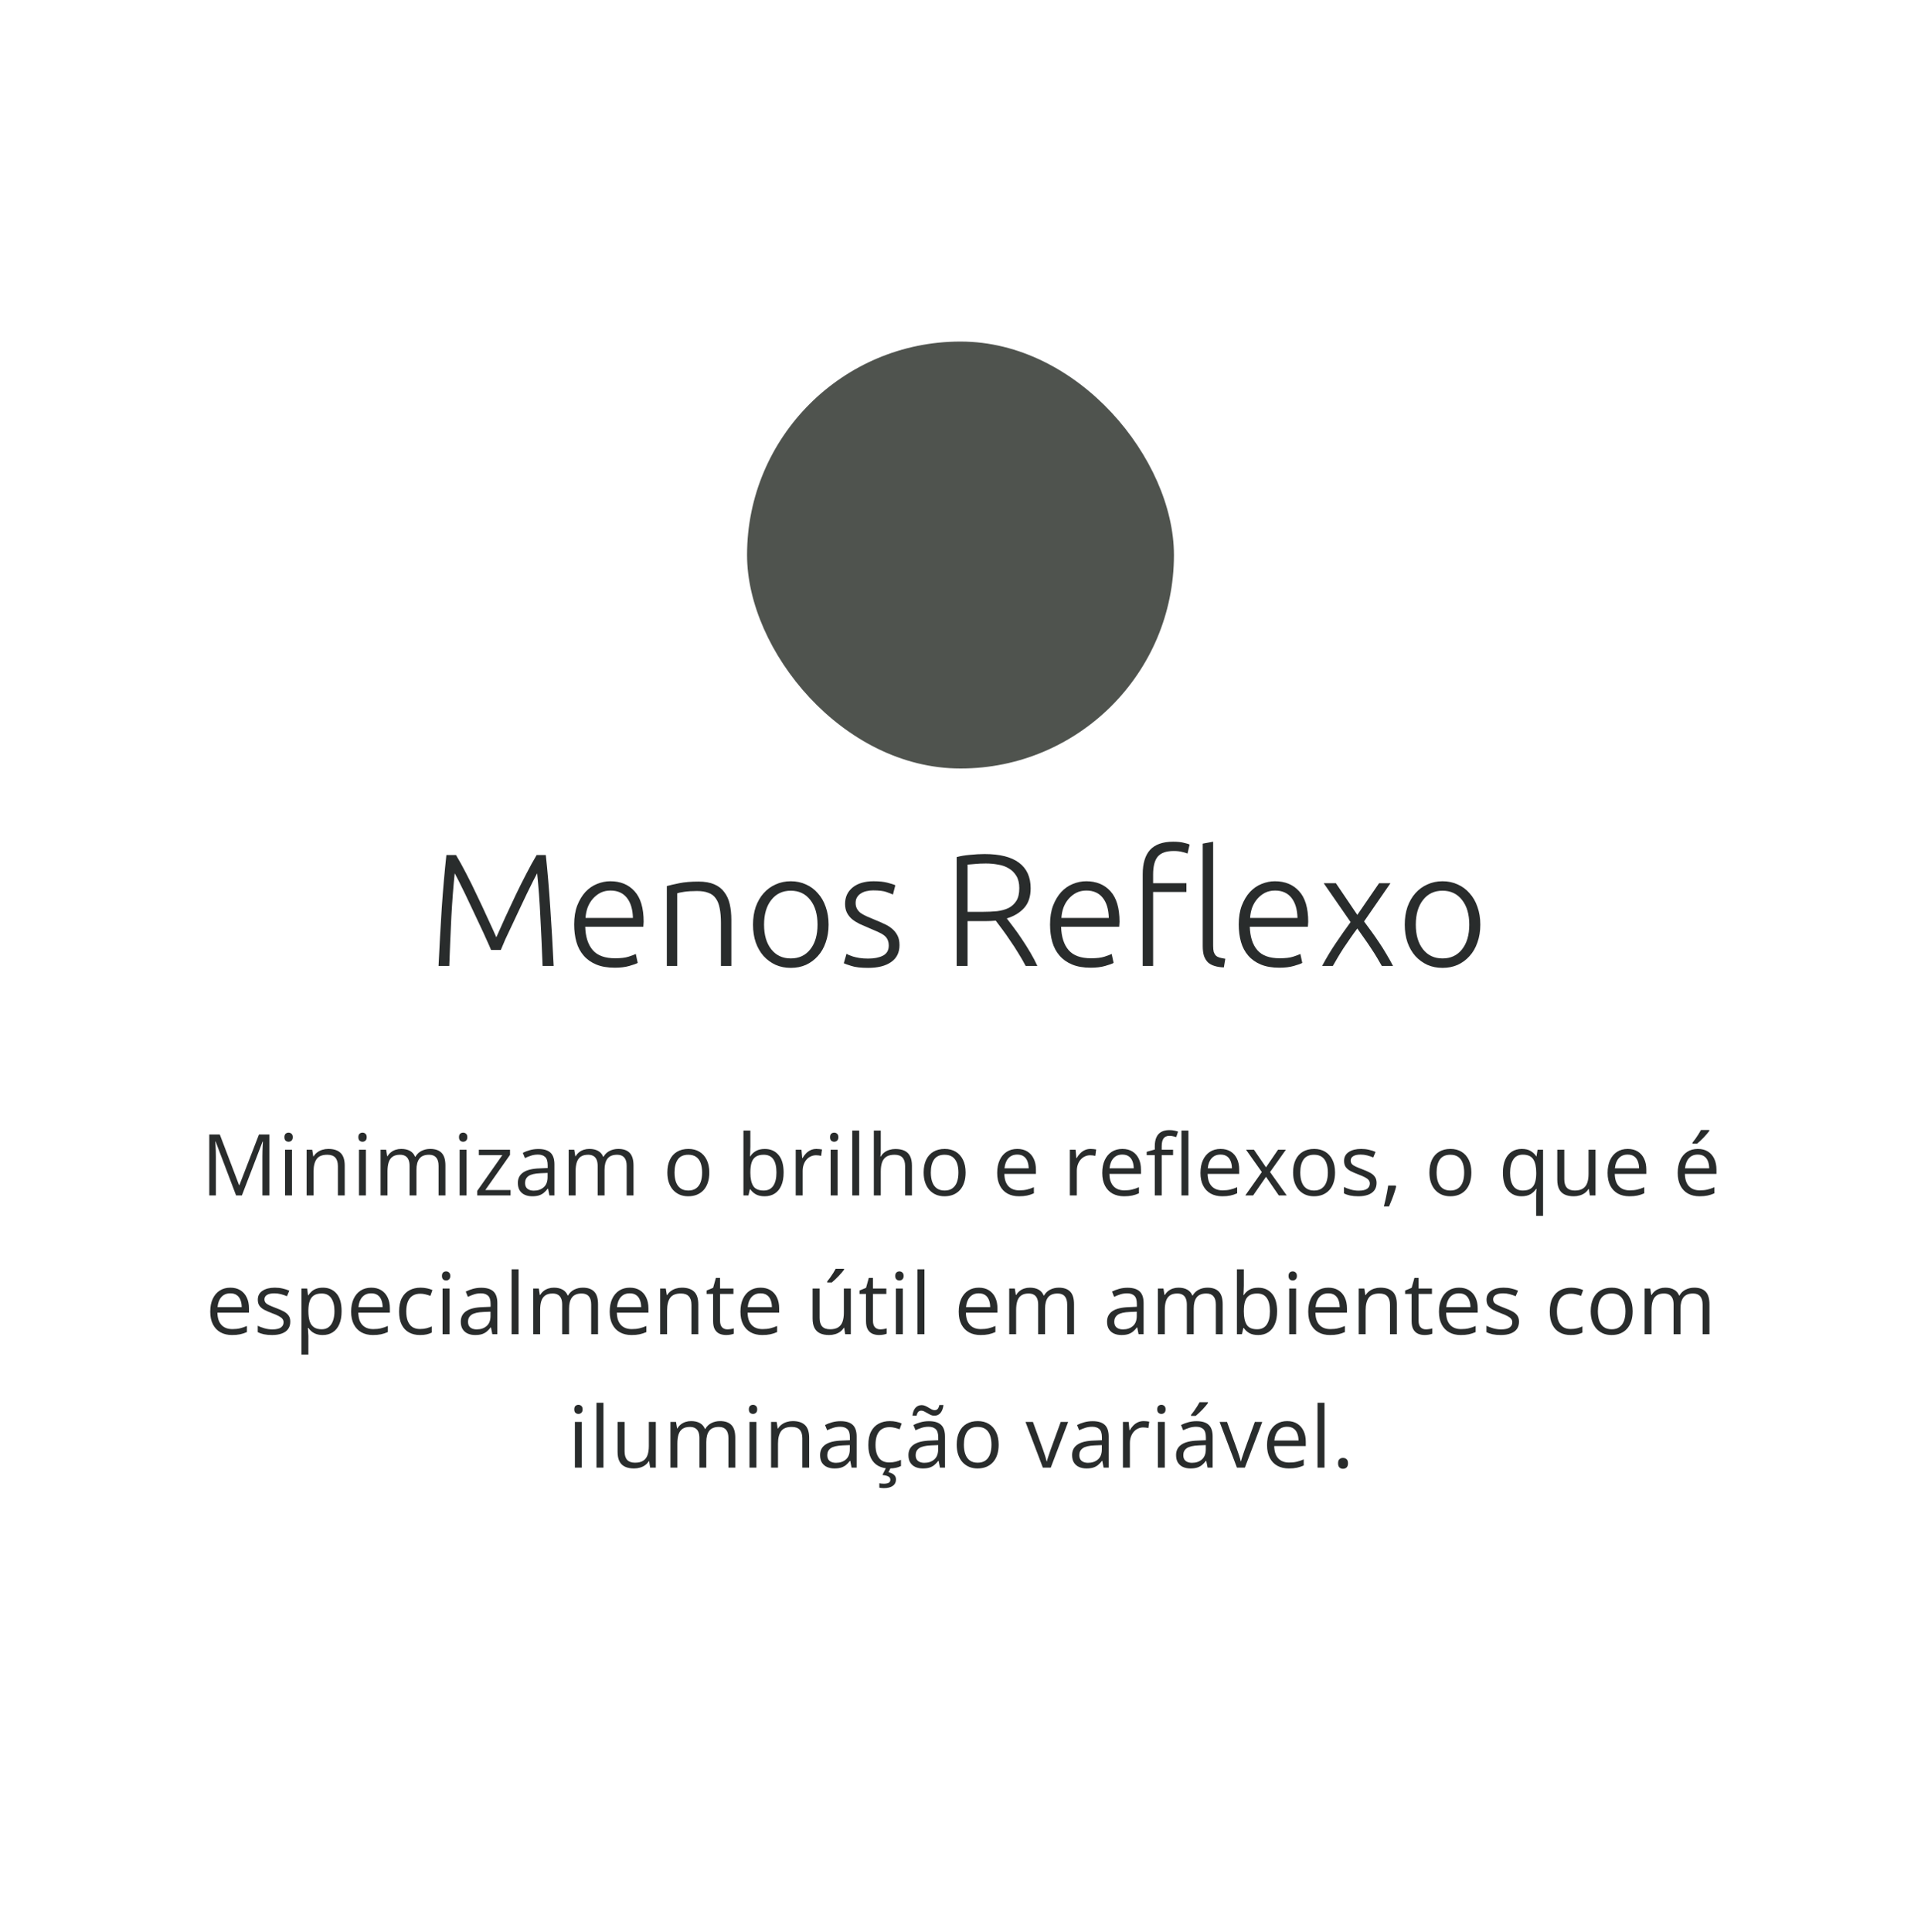
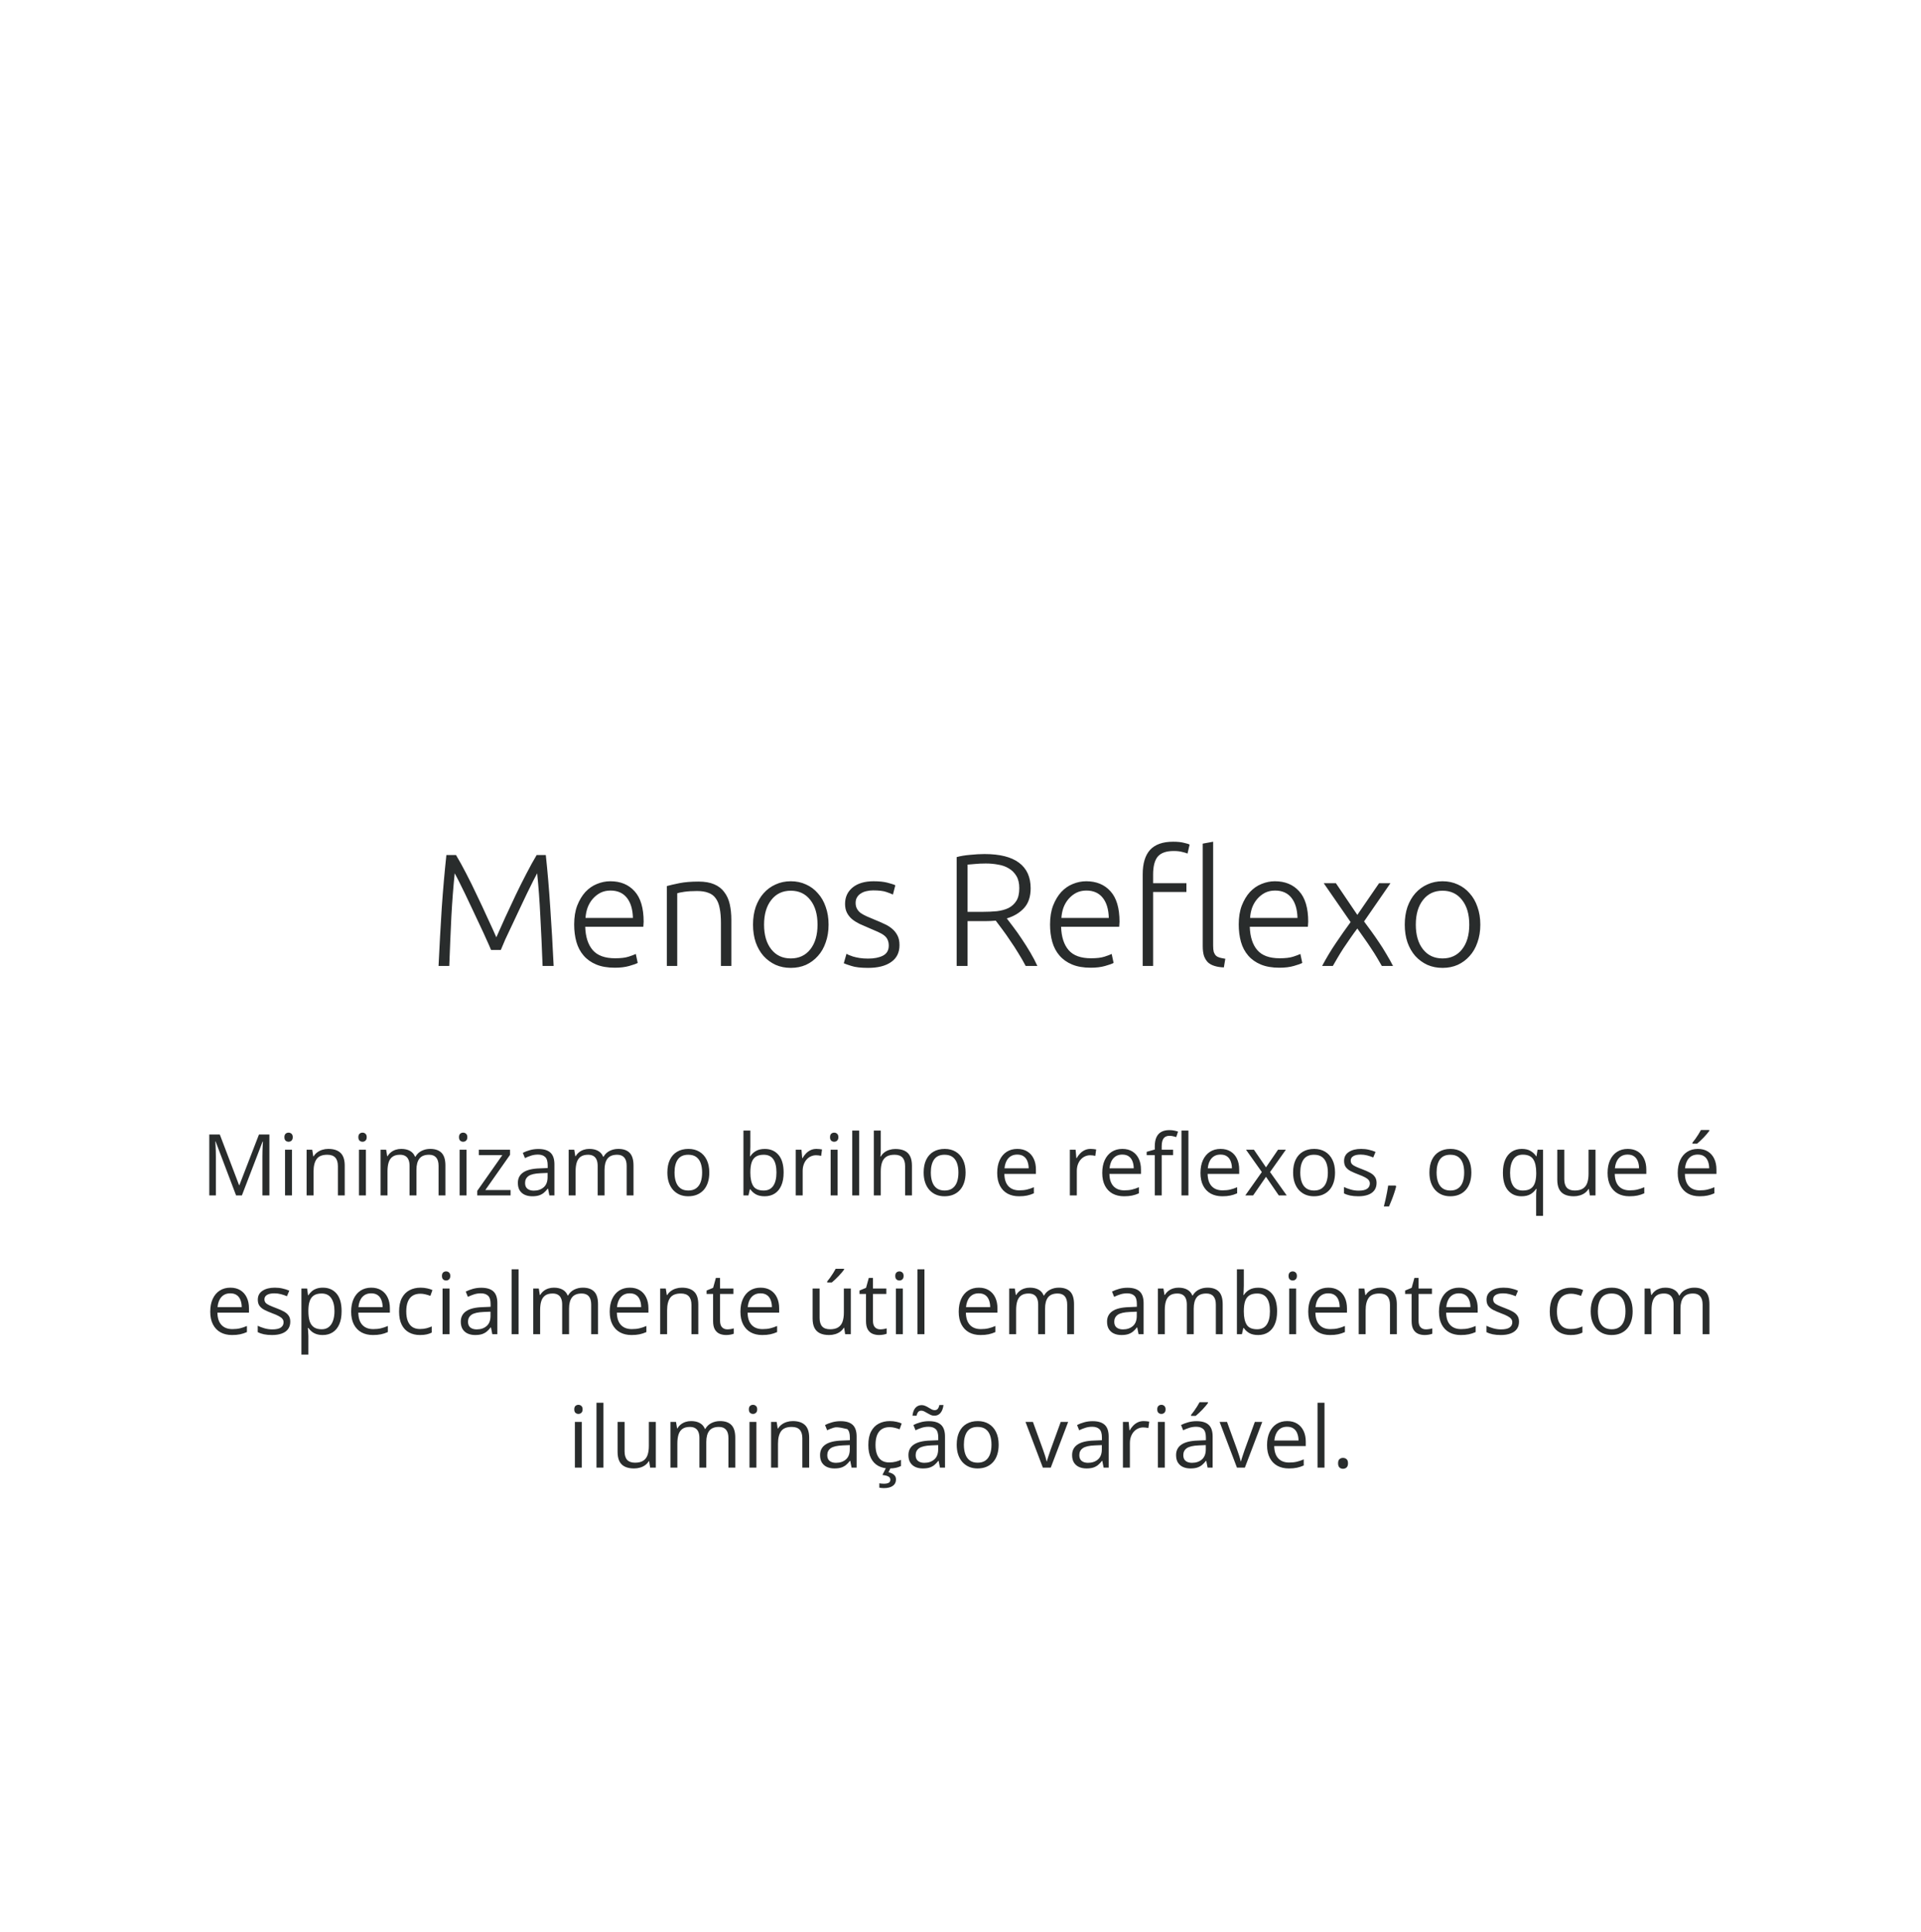
<svg xmlns="http://www.w3.org/2000/svg" width="360" height="362" viewBox="0 0 360 362" fill="none">
-   <path d="M44.244 224L40.408 213.891H40.346C40.366 214.104 40.385 214.365 40.4 214.672C40.416 214.979 40.429 215.315 40.439 215.68C40.45 216.039 40.455 216.406 40.455 216.781V224H39.221V212.578H41.189L44.806 222.078H44.861L48.533 212.578H50.486V224H49.174V216.688C49.174 216.349 49.179 216.01 49.189 215.672C49.2 215.328 49.213 215.005 49.228 214.703C49.244 214.396 49.26 214.13 49.275 213.906H49.213L45.33 224H44.244ZM54.713 215.438V224H53.416V215.438H54.713ZM54.08 212.234C54.294 212.234 54.476 212.305 54.627 212.445C54.783 212.581 54.861 212.794 54.861 213.086C54.861 213.372 54.783 213.586 54.627 213.727C54.476 213.867 54.294 213.938 54.08 213.938C53.856 213.938 53.669 213.867 53.517 213.727C53.372 213.586 53.299 213.372 53.299 213.086C53.299 212.794 53.372 212.581 53.517 212.445C53.669 212.305 53.856 212.234 54.08 212.234ZM61.517 215.281C62.533 215.281 63.301 215.531 63.822 216.031C64.343 216.526 64.603 217.323 64.603 218.422V224H63.322V218.508C63.322 217.794 63.158 217.26 62.83 216.906C62.507 216.552 62.01 216.375 61.338 216.375C60.39 216.375 59.723 216.643 59.338 217.18C58.952 217.716 58.76 218.495 58.76 219.516V224H57.463V215.438H58.51L58.705 216.672H58.775C58.958 216.37 59.189 216.117 59.471 215.914C59.752 215.706 60.067 215.549 60.416 215.445C60.765 215.336 61.132 215.281 61.517 215.281ZM68.572 215.438V224H67.275V215.438H68.572ZM67.939 212.234C68.153 212.234 68.335 212.305 68.486 212.445C68.642 212.581 68.721 212.794 68.721 213.086C68.721 213.372 68.642 213.586 68.486 213.727C68.335 213.867 68.153 213.938 67.939 213.938C67.715 213.938 67.528 213.867 67.377 213.727C67.231 213.586 67.158 213.372 67.158 213.086C67.158 212.794 67.231 212.581 67.377 212.445C67.528 212.305 67.715 212.234 67.939 212.234ZM80.619 215.281C81.562 215.281 82.273 215.529 82.752 216.023C83.231 216.513 83.471 217.302 83.471 218.391V224H82.189V218.453C82.189 217.76 82.038 217.242 81.736 216.898C81.439 216.549 80.997 216.375 80.408 216.375C79.58 216.375 78.978 216.615 78.603 217.094C78.228 217.573 78.041 218.279 78.041 219.211V224H76.752V218.453C76.752 217.99 76.684 217.604 76.549 217.297C76.418 216.99 76.221 216.76 75.955 216.609C75.695 216.453 75.364 216.375 74.963 216.375C74.395 216.375 73.939 216.492 73.596 216.727C73.252 216.961 73.002 217.31 72.846 217.773C72.695 218.232 72.619 218.797 72.619 219.469V224H71.322V215.438H72.369L72.564 216.648H72.635C72.806 216.352 73.023 216.102 73.283 215.898C73.543 215.695 73.835 215.542 74.158 215.438C74.481 215.333 74.825 215.281 75.189 215.281C75.84 215.281 76.385 215.404 76.822 215.648C77.265 215.888 77.585 216.255 77.783 216.75H77.853C78.135 216.255 78.52 215.888 79.01 215.648C79.499 215.404 80.036 215.281 80.619 215.281ZM87.431 215.438V224H86.135V215.438H87.431ZM86.799 212.234C87.012 212.234 87.195 212.305 87.346 212.445C87.502 212.581 87.58 212.794 87.58 213.086C87.58 213.372 87.502 213.586 87.346 213.727C87.195 213.867 87.012 213.938 86.799 213.938C86.575 213.938 86.387 213.867 86.236 213.727C86.09 213.586 86.017 213.372 86.017 213.086C86.017 212.794 86.09 212.581 86.236 212.445C86.387 212.305 86.575 212.234 86.799 212.234ZM95.681 224H89.439V223.141L94.135 216.453H89.736V215.438H95.58V216.398L90.947 222.992H95.681V224ZM100.885 215.297C101.905 215.297 102.663 215.526 103.158 215.984C103.653 216.443 103.9 217.174 103.9 218.18V224H102.955L102.705 222.734H102.642C102.403 223.047 102.153 223.31 101.892 223.523C101.632 223.732 101.33 223.891 100.986 224C100.648 224.104 100.231 224.156 99.736 224.156C99.215 224.156 98.752 224.065 98.346 223.883C97.945 223.701 97.627 223.424 97.392 223.055C97.163 222.685 97.049 222.216 97.049 221.648C97.049 220.794 97.387 220.138 98.064 219.68C98.741 219.221 99.773 218.971 101.158 218.93L102.635 218.867V218.344C102.635 217.604 102.476 217.086 102.158 216.789C101.84 216.492 101.392 216.344 100.814 216.344C100.366 216.344 99.939 216.409 99.533 216.539C99.127 216.669 98.741 216.823 98.377 217L97.978 216.016C98.364 215.818 98.806 215.648 99.306 215.508C99.806 215.367 100.333 215.297 100.885 215.297ZM102.619 219.781L101.314 219.836C100.247 219.878 99.494 220.052 99.056 220.359C98.619 220.667 98.4 221.102 98.4 221.664C98.4 222.154 98.549 222.516 98.846 222.75C99.142 222.984 99.536 223.102 100.025 223.102C100.786 223.102 101.408 222.891 101.892 222.469C102.377 222.047 102.619 221.414 102.619 220.57V219.781ZM115.869 215.281C116.812 215.281 117.523 215.529 118.002 216.023C118.481 216.513 118.721 217.302 118.721 218.391V224H117.439V218.453C117.439 217.76 117.288 217.242 116.986 216.898C116.689 216.549 116.247 216.375 115.658 216.375C114.83 216.375 114.228 216.615 113.853 217.094C113.478 217.573 113.291 218.279 113.291 219.211V224H112.002V218.453C112.002 217.99 111.934 217.604 111.799 217.297C111.668 216.99 111.471 216.76 111.205 216.609C110.945 216.453 110.614 216.375 110.213 216.375C109.645 216.375 109.189 216.492 108.846 216.727C108.502 216.961 108.252 217.31 108.096 217.773C107.945 218.232 107.869 218.797 107.869 219.469V224H106.572V215.438H107.619L107.814 216.648H107.885C108.057 216.352 108.273 216.102 108.533 215.898C108.793 215.695 109.085 215.542 109.408 215.438C109.731 215.333 110.075 215.281 110.439 215.281C111.09 215.281 111.635 215.404 112.072 215.648C112.515 215.888 112.835 216.255 113.033 216.75H113.103C113.385 216.255 113.77 215.888 114.26 215.648C114.749 215.404 115.286 215.281 115.869 215.281ZM132.924 219.703C132.924 220.406 132.833 221.034 132.65 221.586C132.468 222.138 132.205 222.604 131.861 222.984C131.517 223.365 131.101 223.656 130.611 223.859C130.127 224.057 129.577 224.156 128.963 224.156C128.39 224.156 127.864 224.057 127.385 223.859C126.911 223.656 126.499 223.365 126.15 222.984C125.807 222.604 125.538 222.138 125.346 221.586C125.158 221.034 125.064 220.406 125.064 219.703C125.064 218.766 125.223 217.969 125.541 217.312C125.859 216.651 126.312 216.148 126.9 215.805C127.494 215.456 128.2 215.281 129.017 215.281C129.799 215.281 130.481 215.456 131.064 215.805C131.653 216.154 132.109 216.659 132.432 217.32C132.76 217.977 132.924 218.771 132.924 219.703ZM126.408 219.703C126.408 220.391 126.499 220.987 126.682 221.492C126.864 221.997 127.145 222.388 127.525 222.664C127.905 222.94 128.395 223.078 128.994 223.078C129.588 223.078 130.075 222.94 130.455 222.664C130.84 222.388 131.124 221.997 131.307 221.492C131.489 220.987 131.58 220.391 131.58 219.703C131.58 219.021 131.489 218.432 131.307 217.938C131.124 217.438 130.843 217.052 130.463 216.781C130.083 216.51 129.59 216.375 128.986 216.375C128.096 216.375 127.442 216.669 127.025 217.258C126.614 217.846 126.408 218.661 126.408 219.703ZM140.619 211.844V214.883C140.619 215.232 140.609 215.57 140.588 215.898C140.572 216.227 140.559 216.482 140.549 216.664H140.619C140.853 216.279 141.192 215.953 141.635 215.688C142.077 215.422 142.642 215.289 143.33 215.289C144.403 215.289 145.257 215.661 145.892 216.406C146.533 217.146 146.853 218.247 146.853 219.711C146.853 220.674 146.708 221.487 146.416 222.148C146.124 222.81 145.713 223.31 145.182 223.648C144.65 223.987 144.023 224.156 143.299 224.156C142.622 224.156 142.064 224.031 141.627 223.781C141.195 223.526 140.861 223.216 140.627 222.852H140.525L140.26 224H139.322V211.844H140.619ZM143.119 216.375C142.499 216.375 142.007 216.497 141.642 216.742C141.278 216.982 141.015 217.346 140.853 217.836C140.697 218.32 140.619 218.935 140.619 219.68V219.75C140.619 220.828 140.799 221.654 141.158 222.227C141.517 222.794 142.171 223.078 143.119 223.078C143.916 223.078 144.512 222.786 144.908 222.203C145.309 221.62 145.51 220.786 145.51 219.703C145.51 218.599 145.312 217.768 144.916 217.211C144.525 216.654 143.926 216.375 143.119 216.375ZM153.01 215.281C153.182 215.281 153.361 215.292 153.549 215.312C153.736 215.328 153.903 215.352 154.049 215.383L153.885 216.586C153.744 216.549 153.588 216.521 153.416 216.5C153.244 216.479 153.083 216.469 152.932 216.469C152.588 216.469 152.262 216.539 151.955 216.68C151.653 216.815 151.387 217.013 151.158 217.273C150.929 217.529 150.749 217.839 150.619 218.203C150.489 218.562 150.424 218.964 150.424 219.406V224H149.119V215.438H150.197L150.338 217.016H150.392C150.57 216.698 150.783 216.409 151.033 216.148C151.283 215.883 151.572 215.672 151.9 215.516C152.234 215.359 152.603 215.281 153.01 215.281ZM156.963 215.438V224H155.666V215.438H156.963ZM156.33 212.234C156.543 212.234 156.726 212.305 156.877 212.445C157.033 212.581 157.111 212.794 157.111 213.086C157.111 213.372 157.033 213.586 156.877 213.727C156.726 213.867 156.543 213.938 156.33 213.938C156.106 213.938 155.918 213.867 155.767 213.727C155.622 213.586 155.549 213.372 155.549 213.086C155.549 212.794 155.622 212.581 155.767 212.445C155.918 212.305 156.106 212.234 156.33 212.234ZM161.017 224H159.713V211.844H161.017V224ZM165.057 211.844V215.477C165.057 215.685 165.051 215.896 165.041 216.109C165.03 216.318 165.012 216.51 164.986 216.688H165.072C165.249 216.385 165.473 216.133 165.744 215.93C166.02 215.721 166.333 215.565 166.682 215.461C167.03 215.352 167.4 215.297 167.791 215.297C168.478 215.297 169.051 215.406 169.51 215.625C169.973 215.844 170.32 216.182 170.549 216.641C170.783 217.099 170.9 217.693 170.9 218.422V224H169.619V218.508C169.619 217.794 169.455 217.26 169.127 216.906C168.804 216.552 168.307 216.375 167.635 216.375C166.999 216.375 166.491 216.497 166.111 216.742C165.736 216.982 165.465 217.336 165.299 217.805C165.137 218.273 165.057 218.846 165.057 219.523V224H163.76V211.844H165.057ZM180.955 219.703C180.955 220.406 180.864 221.034 180.682 221.586C180.499 222.138 180.236 222.604 179.892 222.984C179.549 223.365 179.132 223.656 178.642 223.859C178.158 224.057 177.609 224.156 176.994 224.156C176.421 224.156 175.895 224.057 175.416 223.859C174.942 223.656 174.53 223.365 174.182 222.984C173.838 222.604 173.57 222.138 173.377 221.586C173.189 221.034 173.096 220.406 173.096 219.703C173.096 218.766 173.254 217.969 173.572 217.312C173.89 216.651 174.343 216.148 174.932 215.805C175.525 215.456 176.231 215.281 177.049 215.281C177.83 215.281 178.512 215.456 179.096 215.805C179.684 216.154 180.14 216.659 180.463 217.32C180.791 217.977 180.955 218.771 180.955 219.703ZM174.439 219.703C174.439 220.391 174.53 220.987 174.713 221.492C174.895 221.997 175.176 222.388 175.557 222.664C175.937 222.94 176.426 223.078 177.025 223.078C177.619 223.078 178.106 222.94 178.486 222.664C178.872 222.388 179.155 221.997 179.338 221.492C179.52 220.987 179.611 220.391 179.611 219.703C179.611 219.021 179.52 218.432 179.338 217.938C179.155 217.438 178.874 217.052 178.494 216.781C178.114 216.51 177.622 216.375 177.017 216.375C176.127 216.375 175.473 216.669 175.057 217.258C174.645 217.846 174.439 218.661 174.439 219.703ZM190.65 215.281C191.379 215.281 192.004 215.443 192.525 215.766C193.046 216.089 193.445 216.542 193.721 217.125C193.997 217.703 194.135 218.38 194.135 219.156V219.961H188.221C188.236 220.966 188.486 221.732 188.971 222.258C189.455 222.784 190.137 223.047 191.017 223.047C191.559 223.047 192.038 222.997 192.455 222.898C192.872 222.799 193.304 222.654 193.752 222.461V223.602C193.32 223.794 192.89 223.935 192.463 224.023C192.041 224.112 191.541 224.156 190.963 224.156C190.14 224.156 189.421 223.99 188.807 223.656C188.197 223.318 187.723 222.823 187.385 222.172C187.046 221.521 186.877 220.724 186.877 219.781C186.877 218.859 187.03 218.062 187.338 217.391C187.65 216.714 188.088 216.193 188.65 215.828C189.218 215.464 189.885 215.281 190.65 215.281ZM190.635 216.344C189.942 216.344 189.39 216.57 188.978 217.023C188.567 217.477 188.322 218.109 188.244 218.922H192.775C192.77 218.411 192.689 217.964 192.533 217.578C192.382 217.188 192.15 216.885 191.838 216.672C191.525 216.453 191.124 216.344 190.635 216.344ZM204.385 215.281C204.557 215.281 204.736 215.292 204.924 215.312C205.111 215.328 205.278 215.352 205.424 215.383L205.26 216.586C205.119 216.549 204.963 216.521 204.791 216.5C204.619 216.479 204.458 216.469 204.307 216.469C203.963 216.469 203.637 216.539 203.33 216.68C203.028 216.815 202.762 217.013 202.533 217.273C202.304 217.529 202.124 217.839 201.994 218.203C201.864 218.562 201.799 218.964 201.799 219.406V224H200.494V215.438H201.572L201.713 217.016H201.767C201.945 216.698 202.158 216.409 202.408 216.148C202.658 215.883 202.947 215.672 203.275 215.516C203.609 215.359 203.978 215.281 204.385 215.281ZM210.338 215.281C211.067 215.281 211.692 215.443 212.213 215.766C212.734 216.089 213.132 216.542 213.408 217.125C213.684 217.703 213.822 218.38 213.822 219.156V219.961H207.908C207.924 220.966 208.174 221.732 208.658 222.258C209.142 222.784 209.825 223.047 210.705 223.047C211.247 223.047 211.726 222.997 212.142 222.898C212.559 222.799 212.991 222.654 213.439 222.461V223.602C213.007 223.794 212.577 223.935 212.15 224.023C211.728 224.112 211.228 224.156 210.65 224.156C209.827 224.156 209.109 223.99 208.494 223.656C207.885 223.318 207.411 222.823 207.072 222.172C206.734 221.521 206.564 220.724 206.564 219.781C206.564 218.859 206.718 218.062 207.025 217.391C207.338 216.714 207.775 216.193 208.338 215.828C208.905 215.464 209.572 215.281 210.338 215.281ZM210.322 216.344C209.629 216.344 209.077 216.57 208.666 217.023C208.254 217.477 208.01 218.109 207.932 218.922H212.463C212.458 218.411 212.377 217.964 212.221 217.578C212.07 217.188 211.838 216.885 211.525 216.672C211.213 216.453 210.812 216.344 210.322 216.344ZM219.838 216.453H217.705V224H216.408V216.453H214.892V215.828L216.408 215.398V214.828C216.408 214.109 216.515 213.526 216.728 213.078C216.942 212.625 217.252 212.292 217.658 212.078C218.064 211.865 218.559 211.758 219.142 211.758C219.471 211.758 219.77 211.786 220.041 211.844C220.317 211.901 220.559 211.966 220.767 212.039L220.432 213.062C220.254 213.005 220.054 212.953 219.83 212.906C219.611 212.854 219.387 212.828 219.158 212.828C218.663 212.828 218.296 212.99 218.057 213.312C217.822 213.63 217.705 214.13 217.705 214.812V215.438H219.838V216.453ZM222.713 224H221.408V211.844H222.713V224ZM228.744 215.281C229.473 215.281 230.098 215.443 230.619 215.766C231.14 216.089 231.538 216.542 231.814 217.125C232.09 217.703 232.228 218.38 232.228 219.156V219.961H226.314C226.33 220.966 226.58 221.732 227.064 222.258C227.549 222.784 228.231 223.047 229.111 223.047C229.653 223.047 230.132 222.997 230.549 222.898C230.965 222.799 231.398 222.654 231.846 222.461V223.602C231.413 223.794 230.984 223.935 230.557 224.023C230.135 224.112 229.635 224.156 229.057 224.156C228.234 224.156 227.515 223.99 226.9 223.656C226.291 223.318 225.817 222.823 225.478 222.172C225.14 221.521 224.971 220.724 224.971 219.781C224.971 218.859 225.124 218.062 225.432 217.391C225.744 216.714 226.182 216.193 226.744 215.828C227.312 215.464 227.978 215.281 228.744 215.281ZM228.728 216.344C228.036 216.344 227.484 216.57 227.072 217.023C226.661 217.477 226.416 218.109 226.338 218.922H230.869C230.864 218.411 230.783 217.964 230.627 217.578C230.476 217.188 230.244 216.885 229.932 216.672C229.619 216.453 229.218 216.344 228.728 216.344ZM236.471 219.617L233.51 215.438H234.994L237.252 218.734L239.502 215.438H240.971L238.01 219.617L241.135 224H239.65L237.252 220.508L234.838 224H233.369L236.471 219.617ZM250.189 219.703C250.189 220.406 250.098 221.034 249.916 221.586C249.734 222.138 249.471 222.604 249.127 222.984C248.783 223.365 248.366 223.656 247.877 223.859C247.392 224.057 246.843 224.156 246.228 224.156C245.655 224.156 245.129 224.057 244.65 223.859C244.176 223.656 243.765 223.365 243.416 222.984C243.072 222.604 242.804 222.138 242.611 221.586C242.424 221.034 242.33 220.406 242.33 219.703C242.33 218.766 242.489 217.969 242.807 217.312C243.124 216.651 243.577 216.148 244.166 215.805C244.76 215.456 245.465 215.281 246.283 215.281C247.064 215.281 247.747 215.456 248.33 215.805C248.918 216.154 249.374 216.659 249.697 217.32C250.025 217.977 250.189 218.771 250.189 219.703ZM243.674 219.703C243.674 220.391 243.765 220.987 243.947 221.492C244.129 221.997 244.411 222.388 244.791 222.664C245.171 222.94 245.661 223.078 246.26 223.078C246.853 223.078 247.34 222.94 247.721 222.664C248.106 222.388 248.39 221.997 248.572 221.492C248.754 220.987 248.846 220.391 248.846 219.703C248.846 219.021 248.754 218.432 248.572 217.938C248.39 217.438 248.109 217.052 247.728 216.781C247.348 216.51 246.856 216.375 246.252 216.375C245.361 216.375 244.708 216.669 244.291 217.258C243.879 217.846 243.674 218.661 243.674 219.703ZM257.971 221.656C257.971 222.203 257.833 222.664 257.557 223.039C257.286 223.409 256.895 223.688 256.385 223.875C255.879 224.062 255.275 224.156 254.572 224.156C253.973 224.156 253.455 224.109 253.017 224.016C252.58 223.922 252.197 223.789 251.869 223.617V222.422C252.218 222.594 252.635 222.75 253.119 222.891C253.603 223.031 254.098 223.102 254.603 223.102C255.343 223.102 255.879 222.982 256.213 222.742C256.546 222.503 256.713 222.177 256.713 221.766C256.713 221.531 256.645 221.326 256.51 221.148C256.379 220.966 256.158 220.792 255.846 220.625C255.533 220.453 255.101 220.266 254.549 220.062C254.002 219.854 253.528 219.648 253.127 219.445C252.731 219.237 252.424 218.984 252.205 218.688C251.991 218.391 251.885 218.005 251.885 217.531C251.885 216.807 252.176 216.253 252.76 215.867C253.348 215.477 254.119 215.281 255.072 215.281C255.588 215.281 256.07 215.333 256.517 215.438C256.971 215.536 257.392 215.672 257.783 215.844L257.346 216.883C256.991 216.732 256.614 216.604 256.213 216.5C255.812 216.396 255.403 216.344 254.986 216.344C254.387 216.344 253.926 216.443 253.603 216.641C253.286 216.839 253.127 217.109 253.127 217.453C253.127 217.719 253.2 217.938 253.346 218.109C253.497 218.281 253.736 218.443 254.064 218.594C254.392 218.745 254.825 218.922 255.361 219.125C255.898 219.323 256.361 219.529 256.752 219.742C257.142 219.951 257.442 220.206 257.65 220.508C257.864 220.805 257.971 221.188 257.971 221.656ZM261.541 222.141L261.642 222.32C261.549 222.701 261.429 223.107 261.283 223.539C261.142 223.971 260.986 224.404 260.814 224.836C260.648 225.273 260.478 225.682 260.307 226.062H259.338C259.447 225.646 259.554 225.206 259.658 224.742C259.762 224.284 259.856 223.831 259.939 223.383C260.028 222.93 260.098 222.516 260.15 222.141H261.541ZM275.736 219.703C275.736 220.406 275.645 221.034 275.463 221.586C275.28 222.138 275.017 222.604 274.674 222.984C274.33 223.365 273.913 223.656 273.424 223.859C272.939 224.057 272.39 224.156 271.775 224.156C271.202 224.156 270.676 224.057 270.197 223.859C269.723 223.656 269.312 223.365 268.963 222.984C268.619 222.604 268.351 222.138 268.158 221.586C267.971 221.034 267.877 220.406 267.877 219.703C267.877 218.766 268.036 217.969 268.353 217.312C268.671 216.651 269.124 216.148 269.713 215.805C270.307 215.456 271.012 215.281 271.83 215.281C272.611 215.281 273.293 215.456 273.877 215.805C274.465 216.154 274.921 216.659 275.244 217.32C275.572 217.977 275.736 218.771 275.736 219.703ZM269.221 219.703C269.221 220.391 269.312 220.987 269.494 221.492C269.676 221.997 269.958 222.388 270.338 222.664C270.718 222.94 271.208 223.078 271.807 223.078C272.4 223.078 272.887 222.94 273.267 222.664C273.653 222.388 273.937 221.997 274.119 221.492C274.301 220.987 274.392 220.391 274.392 219.703C274.392 219.021 274.301 218.432 274.119 217.938C273.937 217.438 273.655 217.052 273.275 216.781C272.895 216.51 272.403 216.375 271.799 216.375C270.908 216.375 270.254 216.669 269.838 217.258C269.426 217.846 269.221 218.661 269.221 219.703ZM287.877 227.828V224.156C287.877 223.953 287.882 223.719 287.892 223.453C287.903 223.188 287.921 222.958 287.947 222.766H287.861C287.622 223.161 287.28 223.492 286.838 223.758C286.395 224.023 285.825 224.156 285.127 224.156C284.08 224.156 283.239 223.786 282.603 223.047C281.968 222.307 281.65 221.203 281.65 219.734C281.65 218.771 281.796 217.958 282.088 217.297C282.379 216.635 282.791 216.135 283.322 215.797C283.859 215.453 284.484 215.281 285.197 215.281C285.879 215.281 286.437 215.417 286.869 215.688C287.301 215.953 287.64 216.279 287.885 216.664H287.947L288.142 215.438H289.174V227.828H287.877ZM285.369 223.078C285.973 223.078 286.458 222.966 286.822 222.742C287.187 222.513 287.452 222.169 287.619 221.711C287.791 221.253 287.882 220.682 287.892 220V219.727C287.892 218.622 287.705 217.786 287.33 217.219C286.955 216.646 286.301 216.359 285.369 216.359C284.567 216.359 283.971 216.667 283.58 217.281C283.189 217.891 282.994 218.719 282.994 219.766C282.994 220.812 283.189 221.628 283.58 222.211C283.971 222.789 284.567 223.078 285.369 223.078ZM299.002 215.438V224H297.939L297.752 222.797H297.682C297.504 223.094 297.275 223.344 296.994 223.547C296.713 223.75 296.395 223.901 296.041 224C295.692 224.104 295.32 224.156 294.924 224.156C294.247 224.156 293.679 224.047 293.221 223.828C292.762 223.609 292.416 223.271 292.182 222.812C291.952 222.354 291.838 221.766 291.838 221.047V215.438H293.15V220.953C293.15 221.667 293.312 222.201 293.635 222.555C293.958 222.904 294.45 223.078 295.111 223.078C295.747 223.078 296.252 222.958 296.627 222.719C297.007 222.479 297.28 222.128 297.447 221.664C297.614 221.195 297.697 220.622 297.697 219.945V215.438H299.002ZM305.041 215.281C305.77 215.281 306.395 215.443 306.916 215.766C307.437 216.089 307.835 216.542 308.111 217.125C308.387 217.703 308.525 218.38 308.525 219.156V219.961H302.611C302.627 220.966 302.877 221.732 303.361 222.258C303.846 222.784 304.528 223.047 305.408 223.047C305.95 223.047 306.429 222.997 306.846 222.898C307.262 222.799 307.695 222.654 308.142 222.461V223.602C307.71 223.794 307.28 223.935 306.853 224.023C306.432 224.112 305.932 224.156 305.353 224.156C304.53 224.156 303.812 223.99 303.197 223.656C302.588 223.318 302.114 222.823 301.775 222.172C301.437 221.521 301.267 220.724 301.267 219.781C301.267 218.859 301.421 218.062 301.728 217.391C302.041 216.714 302.478 216.193 303.041 215.828C303.609 215.464 304.275 215.281 305.041 215.281ZM305.025 216.344C304.333 216.344 303.78 216.57 303.369 217.023C302.958 217.477 302.713 218.109 302.635 218.922H307.166C307.161 218.411 307.08 217.964 306.924 217.578C306.773 217.188 306.541 216.885 306.228 216.672C305.916 216.453 305.515 216.344 305.025 216.344ZM318.182 215.281C318.911 215.281 319.536 215.443 320.057 215.766C320.577 216.089 320.976 216.542 321.252 217.125C321.528 217.703 321.666 218.38 321.666 219.156V219.961H315.752C315.767 220.966 316.017 221.732 316.502 222.258C316.986 222.784 317.668 223.047 318.549 223.047C319.09 223.047 319.57 222.997 319.986 222.898C320.403 222.799 320.835 222.654 321.283 222.461V223.602C320.851 223.794 320.421 223.935 319.994 224.023C319.572 224.112 319.072 224.156 318.494 224.156C317.671 224.156 316.952 223.99 316.338 223.656C315.728 223.318 315.254 222.823 314.916 222.172C314.577 221.521 314.408 220.724 314.408 219.781C314.408 218.859 314.562 218.062 314.869 217.391C315.182 216.714 315.619 216.193 316.182 215.828C316.749 215.464 317.416 215.281 318.182 215.281ZM318.166 216.344C317.473 216.344 316.921 216.57 316.51 217.023C316.098 217.477 315.853 218.109 315.775 218.922H320.307C320.301 218.411 320.221 217.964 320.064 217.578C319.913 217.188 319.682 216.885 319.369 216.672C319.057 216.453 318.655 216.344 318.166 216.344ZM320.33 211.742V211.898C320.226 212.049 320.083 212.232 319.9 212.445C319.723 212.654 319.525 212.875 319.307 213.109C319.088 213.339 318.866 213.557 318.642 213.766C318.424 213.974 318.221 214.154 318.033 214.305H317.166V214.117C317.333 213.919 317.515 213.682 317.713 213.406C317.911 213.125 318.103 212.839 318.291 212.547C318.478 212.25 318.635 211.982 318.76 211.742H320.33ZM43.174 241.281C43.903 241.281 44.528 241.443 45.049 241.766C45.569 242.089 45.968 242.542 46.244 243.125C46.52 243.703 46.658 244.38 46.658 245.156V245.961H40.744C40.76 246.966 41.01 247.732 41.494 248.258C41.978 248.784 42.661 249.047 43.541 249.047C44.083 249.047 44.562 248.997 44.978 248.898C45.395 248.799 45.827 248.654 46.275 248.461V249.602C45.843 249.794 45.413 249.935 44.986 250.023C44.564 250.112 44.064 250.156 43.486 250.156C42.663 250.156 41.944 249.99 41.33 249.656C40.721 249.318 40.247 248.823 39.908 248.172C39.569 247.521 39.4 246.724 39.4 245.781C39.4 244.859 39.554 244.062 39.861 243.391C40.174 242.714 40.611 242.193 41.174 241.828C41.741 241.464 42.408 241.281 43.174 241.281ZM43.158 242.344C42.465 242.344 41.913 242.57 41.502 243.023C41.09 243.477 40.846 244.109 40.767 244.922H45.299C45.294 244.411 45.213 243.964 45.056 243.578C44.906 243.188 44.674 242.885 44.361 242.672C44.049 242.453 43.648 242.344 43.158 242.344ZM54.4 247.656C54.4 248.203 54.262 248.664 53.986 249.039C53.715 249.409 53.325 249.688 52.814 249.875C52.309 250.062 51.705 250.156 51.002 250.156C50.403 250.156 49.885 250.109 49.447 250.016C49.01 249.922 48.627 249.789 48.299 249.617V248.422C48.648 248.594 49.064 248.75 49.549 248.891C50.033 249.031 50.528 249.102 51.033 249.102C51.773 249.102 52.309 248.982 52.642 248.742C52.976 248.503 53.142 248.177 53.142 247.766C53.142 247.531 53.075 247.326 52.939 247.148C52.809 246.966 52.588 246.792 52.275 246.625C51.963 246.453 51.531 246.266 50.978 246.062C50.431 245.854 49.958 245.648 49.556 245.445C49.161 245.237 48.853 244.984 48.635 244.688C48.421 244.391 48.314 244.005 48.314 243.531C48.314 242.807 48.606 242.253 49.189 241.867C49.778 241.477 50.549 241.281 51.502 241.281C52.017 241.281 52.499 241.333 52.947 241.438C53.4 241.536 53.822 241.672 54.213 241.844L53.775 242.883C53.421 242.732 53.044 242.604 52.642 242.5C52.241 242.396 51.833 242.344 51.416 242.344C50.817 242.344 50.356 242.443 50.033 242.641C49.715 242.839 49.556 243.109 49.556 243.453C49.556 243.719 49.629 243.938 49.775 244.109C49.926 244.281 50.166 244.443 50.494 244.594C50.822 244.745 51.254 244.922 51.791 245.125C52.327 245.323 52.791 245.529 53.181 245.742C53.572 245.951 53.872 246.206 54.08 246.508C54.294 246.805 54.4 247.188 54.4 247.656ZM60.51 241.281C61.577 241.281 62.429 241.648 63.064 242.383C63.7 243.117 64.017 244.221 64.017 245.695C64.017 246.669 63.872 247.487 63.58 248.148C63.288 248.81 62.877 249.31 62.346 249.648C61.819 249.987 61.197 250.156 60.478 250.156C60.025 250.156 59.627 250.096 59.283 249.977C58.939 249.857 58.645 249.695 58.4 249.492C58.156 249.289 57.952 249.068 57.791 248.828H57.697C57.713 249.031 57.731 249.276 57.752 249.562C57.778 249.849 57.791 250.099 57.791 250.312V253.828H56.486V241.438H57.556L57.728 242.703H57.791C57.958 242.443 58.161 242.206 58.4 241.992C58.64 241.773 58.931 241.602 59.275 241.477C59.624 241.346 60.036 241.281 60.51 241.281ZM60.283 242.375C59.689 242.375 59.21 242.49 58.846 242.719C58.486 242.948 58.223 243.292 58.056 243.75C57.89 244.203 57.801 244.773 57.791 245.461V245.711C57.791 246.435 57.869 247.047 58.025 247.547C58.187 248.047 58.45 248.427 58.814 248.688C59.184 248.948 59.679 249.078 60.299 249.078C60.83 249.078 61.273 248.935 61.627 248.648C61.981 248.362 62.244 247.964 62.416 247.453C62.593 246.938 62.681 246.346 62.681 245.68C62.681 244.669 62.484 243.867 62.088 243.273C61.697 242.674 61.096 242.375 60.283 242.375ZM69.58 241.281C70.309 241.281 70.934 241.443 71.455 241.766C71.976 242.089 72.374 242.542 72.65 243.125C72.926 243.703 73.064 244.38 73.064 245.156V245.961H67.15C67.166 246.966 67.416 247.732 67.9 248.258C68.385 248.784 69.067 249.047 69.947 249.047C70.489 249.047 70.968 248.997 71.385 248.898C71.801 248.799 72.234 248.654 72.681 248.461V249.602C72.249 249.794 71.82 249.935 71.392 250.023C70.971 250.112 70.471 250.156 69.892 250.156C69.07 250.156 68.351 249.99 67.736 249.656C67.127 249.318 66.653 248.823 66.314 248.172C65.976 247.521 65.806 246.724 65.806 245.781C65.806 244.859 65.96 244.062 66.267 243.391C66.58 242.714 67.017 242.193 67.58 241.828C68.148 241.464 68.814 241.281 69.58 241.281ZM69.564 242.344C68.872 242.344 68.32 242.57 67.908 243.023C67.497 243.477 67.252 244.109 67.174 244.922H71.705C71.7 244.411 71.619 243.964 71.463 243.578C71.312 243.188 71.08 242.885 70.767 242.672C70.455 242.453 70.054 242.344 69.564 242.344ZM78.697 250.156C77.926 250.156 77.247 249.997 76.658 249.68C76.07 249.362 75.611 248.878 75.283 248.227C74.955 247.576 74.791 246.755 74.791 245.766C74.791 244.729 74.963 243.883 75.306 243.227C75.656 242.565 76.135 242.076 76.744 241.758C77.353 241.44 78.046 241.281 78.822 241.281C79.249 241.281 79.661 241.326 80.056 241.414C80.458 241.497 80.786 241.604 81.041 241.734L80.65 242.82C80.39 242.716 80.088 242.622 79.744 242.539C79.406 242.456 79.088 242.414 78.791 242.414C78.197 242.414 77.702 242.542 77.306 242.797C76.916 243.052 76.622 243.427 76.424 243.922C76.231 244.417 76.135 245.026 76.135 245.75C76.135 246.443 76.228 247.034 76.416 247.523C76.609 248.013 76.892 248.388 77.267 248.648C77.648 248.904 78.122 249.031 78.689 249.031C79.142 249.031 79.551 248.984 79.916 248.891C80.281 248.792 80.611 248.677 80.908 248.547V249.703C80.622 249.849 80.301 249.961 79.947 250.039C79.598 250.117 79.181 250.156 78.697 250.156ZM84.236 241.438V250H82.939V241.438H84.236ZM83.603 238.234C83.817 238.234 83.999 238.305 84.15 238.445C84.306 238.581 84.385 238.794 84.385 239.086C84.385 239.372 84.306 239.586 84.15 239.727C83.999 239.867 83.817 239.938 83.603 239.938C83.379 239.938 83.192 239.867 83.041 239.727C82.895 239.586 82.822 239.372 82.822 239.086C82.822 238.794 82.895 238.581 83.041 238.445C83.192 238.305 83.379 238.234 83.603 238.234ZM90.189 241.297C91.21 241.297 91.968 241.526 92.463 241.984C92.958 242.443 93.205 243.174 93.205 244.18V250H92.26L92.01 248.734H91.947C91.708 249.047 91.458 249.31 91.197 249.523C90.937 249.732 90.635 249.891 90.291 250C89.952 250.104 89.536 250.156 89.041 250.156C88.52 250.156 88.056 250.065 87.65 249.883C87.249 249.701 86.931 249.424 86.697 249.055C86.468 248.685 86.353 248.216 86.353 247.648C86.353 246.794 86.692 246.138 87.369 245.68C88.046 245.221 89.077 244.971 90.463 244.93L91.939 244.867V244.344C91.939 243.604 91.781 243.086 91.463 242.789C91.145 242.492 90.697 242.344 90.119 242.344C89.671 242.344 89.244 242.409 88.838 242.539C88.431 242.669 88.046 242.823 87.681 243L87.283 242.016C87.668 241.818 88.111 241.648 88.611 241.508C89.111 241.367 89.637 241.297 90.189 241.297ZM91.924 245.781L90.619 245.836C89.551 245.878 88.799 246.052 88.361 246.359C87.924 246.667 87.705 247.102 87.705 247.664C87.705 248.154 87.853 248.516 88.15 248.75C88.447 248.984 88.84 249.102 89.33 249.102C90.09 249.102 90.713 248.891 91.197 248.469C91.681 248.047 91.924 247.414 91.924 246.57V245.781ZM97.181 250H95.877V237.844H97.181V250ZM109.221 241.281C110.163 241.281 110.874 241.529 111.353 242.023C111.833 242.513 112.072 243.302 112.072 244.391V250H110.791V244.453C110.791 243.76 110.64 243.242 110.338 242.898C110.041 242.549 109.598 242.375 109.01 242.375C108.182 242.375 107.58 242.615 107.205 243.094C106.83 243.573 106.642 244.279 106.642 245.211V250H105.353V244.453C105.353 243.99 105.286 243.604 105.15 243.297C105.02 242.99 104.822 242.76 104.557 242.609C104.296 242.453 103.965 242.375 103.564 242.375C102.997 242.375 102.541 242.492 102.197 242.727C101.853 242.961 101.603 243.31 101.447 243.773C101.296 244.232 101.221 244.797 101.221 245.469V250H99.924V241.438H100.971L101.166 242.648H101.236C101.408 242.352 101.624 242.102 101.885 241.898C102.145 241.695 102.437 241.542 102.76 241.438C103.083 241.333 103.426 241.281 103.791 241.281C104.442 241.281 104.986 241.404 105.424 241.648C105.866 241.888 106.187 242.255 106.385 242.75H106.455C106.736 242.255 107.122 241.888 107.611 241.648C108.101 241.404 108.637 241.281 109.221 241.281ZM118.033 241.281C118.762 241.281 119.387 241.443 119.908 241.766C120.429 242.089 120.827 242.542 121.103 243.125C121.379 243.703 121.517 244.38 121.517 245.156V245.961H115.603C115.619 246.966 115.869 247.732 116.353 248.258C116.838 248.784 117.52 249.047 118.4 249.047C118.942 249.047 119.421 248.997 119.838 248.898C120.254 248.799 120.687 248.654 121.135 248.461V249.602C120.702 249.794 120.273 249.935 119.846 250.023C119.424 250.112 118.924 250.156 118.346 250.156C117.523 250.156 116.804 249.99 116.189 249.656C115.58 249.318 115.106 248.823 114.767 248.172C114.429 247.521 114.26 246.724 114.26 245.781C114.26 244.859 114.413 244.062 114.721 243.391C115.033 242.714 115.471 242.193 116.033 241.828C116.601 241.464 117.267 241.281 118.033 241.281ZM118.017 242.344C117.325 242.344 116.773 242.57 116.361 243.023C115.95 243.477 115.705 244.109 115.627 244.922H120.158C120.153 244.411 120.072 243.964 119.916 243.578C119.765 243.188 119.533 242.885 119.221 242.672C118.908 242.453 118.507 242.344 118.017 242.344ZM127.775 241.281C128.791 241.281 129.559 241.531 130.08 242.031C130.601 242.526 130.861 243.323 130.861 244.422V250H129.58V244.508C129.58 243.794 129.416 243.26 129.088 242.906C128.765 242.552 128.267 242.375 127.596 242.375C126.648 242.375 125.981 242.643 125.596 243.18C125.21 243.716 125.017 244.495 125.017 245.516V250H123.721V241.438H124.767L124.963 242.672H125.033C125.215 242.37 125.447 242.117 125.728 241.914C126.01 241.706 126.325 241.549 126.674 241.445C127.023 241.336 127.39 241.281 127.775 241.281ZM136.299 249.094C136.512 249.094 136.731 249.076 136.955 249.039C137.179 249.003 137.361 248.958 137.502 248.906V249.914C137.351 249.982 137.14 250.039 136.869 250.086C136.603 250.133 136.343 250.156 136.088 250.156C135.635 250.156 135.223 250.078 134.853 249.922C134.484 249.76 134.187 249.49 133.963 249.109C133.744 248.729 133.635 248.203 133.635 247.531V242.453H132.416V241.82L133.642 241.312L134.158 239.453H134.939V241.438H137.447V242.453H134.939V247.492C134.939 248.029 135.062 248.43 135.307 248.695C135.557 248.961 135.887 249.094 136.299 249.094ZM142.533 241.281C143.262 241.281 143.887 241.443 144.408 241.766C144.929 242.089 145.327 242.542 145.603 243.125C145.879 243.703 146.017 244.38 146.017 245.156V245.961H140.103C140.119 246.966 140.369 247.732 140.853 248.258C141.338 248.784 142.02 249.047 142.9 249.047C143.442 249.047 143.921 248.997 144.338 248.898C144.754 248.799 145.187 248.654 145.635 248.461V249.602C145.202 249.794 144.773 249.935 144.346 250.023C143.924 250.112 143.424 250.156 142.846 250.156C142.023 250.156 141.304 249.99 140.689 249.656C140.08 249.318 139.606 248.823 139.267 248.172C138.929 247.521 138.76 246.724 138.76 245.781C138.76 244.859 138.913 244.062 139.221 243.391C139.533 242.714 139.971 242.193 140.533 241.828C141.101 241.464 141.767 241.281 142.533 241.281ZM142.517 242.344C141.825 242.344 141.273 242.57 140.861 243.023C140.45 243.477 140.205 244.109 140.127 244.922H144.658C144.653 244.411 144.572 243.964 144.416 243.578C144.265 243.188 144.033 242.885 143.721 242.672C143.408 242.453 143.007 242.344 142.517 242.344ZM159.447 241.438V250H158.385L158.197 248.797H158.127C157.95 249.094 157.721 249.344 157.439 249.547C157.158 249.75 156.84 249.901 156.486 250C156.137 250.104 155.765 250.156 155.369 250.156C154.692 250.156 154.124 250.047 153.666 249.828C153.208 249.609 152.861 249.271 152.627 248.812C152.398 248.354 152.283 247.766 152.283 247.047V241.438H153.596V246.953C153.596 247.667 153.757 248.201 154.08 248.555C154.403 248.904 154.895 249.078 155.557 249.078C156.192 249.078 156.697 248.958 157.072 248.719C157.452 248.479 157.726 248.128 157.892 247.664C158.059 247.195 158.142 246.622 158.142 245.945V241.438H159.447ZM158.182 237.742V237.898C158.077 238.049 157.934 238.232 157.752 238.445C157.575 238.654 157.377 238.875 157.158 239.109C156.939 239.339 156.718 239.557 156.494 239.766C156.275 239.974 156.072 240.154 155.885 240.305H155.017V240.117C155.184 239.919 155.366 239.682 155.564 239.406C155.762 239.125 155.955 238.839 156.142 238.547C156.33 238.25 156.486 237.982 156.611 237.742H158.182ZM164.955 249.094C165.168 249.094 165.387 249.076 165.611 249.039C165.835 249.003 166.017 248.958 166.158 248.906V249.914C166.007 249.982 165.796 250.039 165.525 250.086C165.26 250.133 164.999 250.156 164.744 250.156C164.291 250.156 163.879 250.078 163.51 249.922C163.14 249.76 162.843 249.49 162.619 249.109C162.4 248.729 162.291 248.203 162.291 247.531V242.453H161.072V241.82L162.299 241.312L162.814 239.453H163.596V241.438H166.103V242.453H163.596V247.492C163.596 248.029 163.718 248.43 163.963 248.695C164.213 248.961 164.543 249.094 164.955 249.094ZM169.189 241.438V250H167.892V241.438H169.189ZM168.557 238.234C168.77 238.234 168.952 238.305 169.103 238.445C169.26 238.581 169.338 238.794 169.338 239.086C169.338 239.372 169.26 239.586 169.103 239.727C168.952 239.867 168.77 239.938 168.557 239.938C168.333 239.938 168.145 239.867 167.994 239.727C167.848 239.586 167.775 239.372 167.775 239.086C167.775 238.794 167.848 238.581 167.994 238.445C168.145 238.305 168.333 238.234 168.557 238.234ZM173.244 250H171.939V237.844H173.244V250ZM183.439 241.281C184.168 241.281 184.793 241.443 185.314 241.766C185.835 242.089 186.234 242.542 186.51 243.125C186.786 243.703 186.924 244.38 186.924 245.156V245.961H181.01C181.025 246.966 181.275 247.732 181.76 248.258C182.244 248.784 182.926 249.047 183.807 249.047C184.348 249.047 184.827 248.997 185.244 248.898C185.661 248.799 186.093 248.654 186.541 248.461V249.602C186.109 249.794 185.679 249.935 185.252 250.023C184.83 250.112 184.33 250.156 183.752 250.156C182.929 250.156 182.21 249.99 181.596 249.656C180.986 249.318 180.512 248.823 180.174 248.172C179.835 247.521 179.666 246.724 179.666 245.781C179.666 244.859 179.82 244.062 180.127 243.391C180.439 242.714 180.877 242.193 181.439 241.828C182.007 241.464 182.674 241.281 183.439 241.281ZM183.424 242.344C182.731 242.344 182.179 242.57 181.767 243.023C181.356 243.477 181.111 244.109 181.033 244.922H185.564C185.559 244.411 185.478 243.964 185.322 243.578C185.171 243.188 184.939 242.885 184.627 242.672C184.314 242.453 183.913 242.344 183.424 242.344ZM198.424 241.281C199.366 241.281 200.077 241.529 200.557 242.023C201.036 242.513 201.275 243.302 201.275 244.391V250H199.994V244.453C199.994 243.76 199.843 243.242 199.541 242.898C199.244 242.549 198.801 242.375 198.213 242.375C197.385 242.375 196.783 242.615 196.408 243.094C196.033 243.573 195.846 244.279 195.846 245.211V250H194.557V244.453C194.557 243.99 194.489 243.604 194.353 243.297C194.223 242.99 194.025 242.76 193.76 242.609C193.499 242.453 193.168 242.375 192.767 242.375C192.2 242.375 191.744 242.492 191.4 242.727C191.057 242.961 190.807 243.31 190.65 243.773C190.499 244.232 190.424 244.797 190.424 245.469V250H189.127V241.438H190.174L190.369 242.648H190.439C190.611 242.352 190.827 242.102 191.088 241.898C191.348 241.695 191.64 241.542 191.963 241.438C192.286 241.333 192.629 241.281 192.994 241.281C193.645 241.281 194.189 241.404 194.627 241.648C195.07 241.888 195.39 242.255 195.588 242.75H195.658C195.939 242.255 196.325 241.888 196.814 241.648C197.304 241.404 197.84 241.281 198.424 241.281ZM211.299 241.297C212.32 241.297 213.077 241.526 213.572 241.984C214.067 242.443 214.314 243.174 214.314 244.18V250H213.369L213.119 248.734H213.057C212.817 249.047 212.567 249.31 212.307 249.523C212.046 249.732 211.744 249.891 211.4 250C211.062 250.104 210.645 250.156 210.15 250.156C209.629 250.156 209.166 250.065 208.76 249.883C208.359 249.701 208.041 249.424 207.807 249.055C207.577 248.685 207.463 248.216 207.463 247.648C207.463 246.794 207.801 246.138 208.478 245.68C209.155 245.221 210.187 244.971 211.572 244.93L213.049 244.867V244.344C213.049 243.604 212.89 243.086 212.572 242.789C212.254 242.492 211.807 242.344 211.228 242.344C210.78 242.344 210.353 242.409 209.947 242.539C209.541 242.669 209.155 242.823 208.791 243L208.392 242.016C208.778 241.818 209.221 241.648 209.721 241.508C210.221 241.367 210.747 241.297 211.299 241.297ZM213.033 245.781L211.728 245.836C210.661 245.878 209.908 246.052 209.471 246.359C209.033 246.667 208.814 247.102 208.814 247.664C208.814 248.154 208.963 248.516 209.26 248.75C209.557 248.984 209.95 249.102 210.439 249.102C211.2 249.102 211.822 248.891 212.307 248.469C212.791 248.047 213.033 247.414 213.033 246.57V245.781ZM226.283 241.281C227.226 241.281 227.937 241.529 228.416 242.023C228.895 242.513 229.135 243.302 229.135 244.391V250H227.853V244.453C227.853 243.76 227.702 243.242 227.4 242.898C227.103 242.549 226.661 242.375 226.072 242.375C225.244 242.375 224.642 242.615 224.267 243.094C223.892 243.573 223.705 244.279 223.705 245.211V250H222.416V244.453C222.416 243.99 222.348 243.604 222.213 243.297C222.083 242.99 221.885 242.76 221.619 242.609C221.359 242.453 221.028 242.375 220.627 242.375C220.059 242.375 219.603 242.492 219.26 242.727C218.916 242.961 218.666 243.31 218.51 243.773C218.359 244.232 218.283 244.797 218.283 245.469V250H216.986V241.438H218.033L218.228 242.648H218.299C218.471 242.352 218.687 242.102 218.947 241.898C219.208 241.695 219.499 241.542 219.822 241.438C220.145 241.333 220.489 241.281 220.853 241.281C221.504 241.281 222.049 241.404 222.486 241.648C222.929 241.888 223.249 242.255 223.447 242.75H223.517C223.799 242.255 224.184 241.888 224.674 241.648C225.163 241.404 225.7 241.281 226.283 241.281ZM233.096 237.844V240.883C233.096 241.232 233.085 241.57 233.064 241.898C233.049 242.227 233.036 242.482 233.025 242.664H233.096C233.33 242.279 233.668 241.953 234.111 241.688C234.554 241.422 235.119 241.289 235.807 241.289C236.879 241.289 237.734 241.661 238.369 242.406C239.01 243.146 239.33 244.247 239.33 245.711C239.33 246.674 239.184 247.487 238.892 248.148C238.601 248.81 238.189 249.31 237.658 249.648C237.127 249.987 236.499 250.156 235.775 250.156C235.098 250.156 234.541 250.031 234.103 249.781C233.671 249.526 233.338 249.216 233.103 248.852H233.002L232.736 250H231.799V237.844H233.096ZM235.596 242.375C234.976 242.375 234.484 242.497 234.119 242.742C233.754 242.982 233.491 243.346 233.33 243.836C233.174 244.32 233.096 244.935 233.096 245.68V245.75C233.096 246.828 233.275 247.654 233.635 248.227C233.994 248.794 234.648 249.078 235.596 249.078C236.392 249.078 236.989 248.786 237.385 248.203C237.786 247.62 237.986 246.786 237.986 245.703C237.986 244.599 237.788 243.768 237.392 243.211C237.002 242.654 236.403 242.375 235.596 242.375ZM242.892 241.438V250H241.596V241.438H242.892ZM242.26 238.234C242.473 238.234 242.655 238.305 242.807 238.445C242.963 238.581 243.041 238.794 243.041 239.086C243.041 239.372 242.963 239.586 242.807 239.727C242.655 239.867 242.473 239.938 242.26 239.938C242.036 239.938 241.848 239.867 241.697 239.727C241.551 239.586 241.478 239.372 241.478 239.086C241.478 238.794 241.551 238.581 241.697 238.445C241.848 238.305 242.036 238.234 242.26 238.234ZM248.939 241.281C249.668 241.281 250.293 241.443 250.814 241.766C251.335 242.089 251.734 242.542 252.01 243.125C252.286 243.703 252.424 244.38 252.424 245.156V245.961H246.51C246.525 246.966 246.775 247.732 247.26 248.258C247.744 248.784 248.426 249.047 249.307 249.047C249.848 249.047 250.327 248.997 250.744 248.898C251.161 248.799 251.593 248.654 252.041 248.461V249.602C251.609 249.794 251.179 249.935 250.752 250.023C250.33 250.112 249.83 250.156 249.252 250.156C248.429 250.156 247.71 249.99 247.096 249.656C246.486 249.318 246.012 248.823 245.674 248.172C245.335 247.521 245.166 246.724 245.166 245.781C245.166 244.859 245.32 244.062 245.627 243.391C245.939 242.714 246.377 242.193 246.939 241.828C247.507 241.464 248.174 241.281 248.939 241.281ZM248.924 242.344C248.231 242.344 247.679 242.57 247.267 243.023C246.856 243.477 246.611 244.109 246.533 244.922H251.064C251.059 244.411 250.978 243.964 250.822 243.578C250.671 243.188 250.439 242.885 250.127 242.672C249.814 242.453 249.413 242.344 248.924 242.344ZM258.682 241.281C259.697 241.281 260.465 241.531 260.986 242.031C261.507 242.526 261.767 243.323 261.767 244.422V250H260.486V244.508C260.486 243.794 260.322 243.26 259.994 242.906C259.671 242.552 259.174 242.375 258.502 242.375C257.554 242.375 256.887 242.643 256.502 243.18C256.116 243.716 255.924 244.495 255.924 245.516V250H254.627V241.438H255.674L255.869 242.672H255.939C256.122 242.37 256.353 242.117 256.635 241.914C256.916 241.706 257.231 241.549 257.58 241.445C257.929 241.336 258.296 241.281 258.682 241.281ZM267.205 249.094C267.418 249.094 267.637 249.076 267.861 249.039C268.085 249.003 268.267 248.958 268.408 248.906V249.914C268.257 249.982 268.046 250.039 267.775 250.086C267.51 250.133 267.249 250.156 266.994 250.156C266.541 250.156 266.129 250.078 265.76 249.922C265.39 249.76 265.093 249.49 264.869 249.109C264.65 248.729 264.541 248.203 264.541 247.531V242.453H263.322V241.82L264.549 241.312L265.064 239.453H265.846V241.438H268.353V242.453H265.846V247.492C265.846 248.029 265.968 248.43 266.213 248.695C266.463 248.961 266.793 249.094 267.205 249.094ZM273.439 241.281C274.168 241.281 274.793 241.443 275.314 241.766C275.835 242.089 276.234 242.542 276.51 243.125C276.786 243.703 276.924 244.38 276.924 245.156V245.961H271.01C271.025 246.966 271.275 247.732 271.76 248.258C272.244 248.784 272.926 249.047 273.807 249.047C274.348 249.047 274.827 248.997 275.244 248.898C275.661 248.799 276.093 248.654 276.541 248.461V249.602C276.109 249.794 275.679 249.935 275.252 250.023C274.83 250.112 274.33 250.156 273.752 250.156C272.929 250.156 272.21 249.99 271.596 249.656C270.986 249.318 270.512 248.823 270.174 248.172C269.835 247.521 269.666 246.724 269.666 245.781C269.666 244.859 269.82 244.062 270.127 243.391C270.439 242.714 270.877 242.193 271.439 241.828C272.007 241.464 272.674 241.281 273.439 241.281ZM273.424 242.344C272.731 242.344 272.179 242.57 271.767 243.023C271.356 243.477 271.111 244.109 271.033 244.922H275.564C275.559 244.411 275.478 243.964 275.322 243.578C275.171 243.188 274.939 242.885 274.627 242.672C274.314 242.453 273.913 242.344 273.424 242.344ZM284.666 247.656C284.666 248.203 284.528 248.664 284.252 249.039C283.981 249.409 283.59 249.688 283.08 249.875C282.575 250.062 281.971 250.156 281.267 250.156C280.668 250.156 280.15 250.109 279.713 250.016C279.275 249.922 278.892 249.789 278.564 249.617V248.422C278.913 248.594 279.33 248.75 279.814 248.891C280.299 249.031 280.793 249.102 281.299 249.102C282.038 249.102 282.575 248.982 282.908 248.742C283.241 248.503 283.408 248.177 283.408 247.766C283.408 247.531 283.34 247.326 283.205 247.148C283.075 246.966 282.853 246.792 282.541 246.625C282.228 246.453 281.796 246.266 281.244 246.062C280.697 245.854 280.223 245.648 279.822 245.445C279.426 245.237 279.119 244.984 278.9 244.688C278.687 244.391 278.58 244.005 278.58 243.531C278.58 242.807 278.872 242.253 279.455 241.867C280.043 241.477 280.814 241.281 281.767 241.281C282.283 241.281 282.765 241.333 283.213 241.438C283.666 241.536 284.088 241.672 284.478 241.844L284.041 242.883C283.687 242.732 283.309 242.604 282.908 242.5C282.507 242.396 282.098 242.344 281.682 242.344C281.083 242.344 280.622 242.443 280.299 242.641C279.981 242.839 279.822 243.109 279.822 243.453C279.822 243.719 279.895 243.938 280.041 244.109C280.192 244.281 280.432 244.443 280.76 244.594C281.088 244.745 281.52 244.922 282.057 245.125C282.593 245.323 283.057 245.529 283.447 245.742C283.838 245.951 284.137 246.206 284.346 246.508C284.559 246.805 284.666 247.188 284.666 247.656ZM294.338 250.156C293.567 250.156 292.887 249.997 292.299 249.68C291.71 249.362 291.252 248.878 290.924 248.227C290.596 247.576 290.432 246.755 290.432 245.766C290.432 244.729 290.603 243.883 290.947 243.227C291.296 242.565 291.775 242.076 292.385 241.758C292.994 241.44 293.687 241.281 294.463 241.281C294.89 241.281 295.301 241.326 295.697 241.414C296.098 241.497 296.426 241.604 296.682 241.734L296.291 242.82C296.03 242.716 295.728 242.622 295.385 242.539C295.046 242.456 294.728 242.414 294.432 242.414C293.838 242.414 293.343 242.542 292.947 242.797C292.557 243.052 292.262 243.427 292.064 243.922C291.872 244.417 291.775 245.026 291.775 245.75C291.775 246.443 291.869 247.034 292.057 247.523C292.249 248.013 292.533 248.388 292.908 248.648C293.288 248.904 293.762 249.031 294.33 249.031C294.783 249.031 295.192 248.984 295.557 248.891C295.921 248.792 296.252 248.677 296.549 248.547V249.703C296.262 249.849 295.942 249.961 295.588 250.039C295.239 250.117 294.822 250.156 294.338 250.156ZM305.963 245.703C305.963 246.406 305.872 247.034 305.689 247.586C305.507 248.138 305.244 248.604 304.9 248.984C304.557 249.365 304.14 249.656 303.65 249.859C303.166 250.057 302.616 250.156 302.002 250.156C301.429 250.156 300.903 250.057 300.424 249.859C299.95 249.656 299.538 249.365 299.189 248.984C298.846 248.604 298.577 248.138 298.385 247.586C298.197 247.034 298.103 246.406 298.103 245.703C298.103 244.766 298.262 243.969 298.58 243.312C298.898 242.651 299.351 242.148 299.939 241.805C300.533 241.456 301.239 241.281 302.057 241.281C302.838 241.281 303.52 241.456 304.103 241.805C304.692 242.154 305.148 242.659 305.471 243.32C305.799 243.977 305.963 244.771 305.963 245.703ZM299.447 245.703C299.447 246.391 299.538 246.987 299.721 247.492C299.903 247.997 300.184 248.388 300.564 248.664C300.945 248.94 301.434 249.078 302.033 249.078C302.627 249.078 303.114 248.94 303.494 248.664C303.879 248.388 304.163 247.997 304.346 247.492C304.528 246.987 304.619 246.391 304.619 245.703C304.619 245.021 304.528 244.432 304.346 243.938C304.163 243.438 303.882 243.052 303.502 242.781C303.122 242.51 302.629 242.375 302.025 242.375C301.135 242.375 300.481 242.669 300.064 243.258C299.653 243.846 299.447 244.661 299.447 245.703ZM317.502 241.281C318.445 241.281 319.155 241.529 319.635 242.023C320.114 242.513 320.353 243.302 320.353 244.391V250H319.072V244.453C319.072 243.76 318.921 243.242 318.619 242.898C318.322 242.549 317.879 242.375 317.291 242.375C316.463 242.375 315.861 242.615 315.486 243.094C315.111 243.573 314.924 244.279 314.924 245.211V250H313.635V244.453C313.635 243.99 313.567 243.604 313.432 243.297C313.301 242.99 313.103 242.76 312.838 242.609C312.577 242.453 312.247 242.375 311.846 242.375C311.278 242.375 310.822 242.492 310.478 242.727C310.135 242.961 309.885 243.31 309.728 243.773C309.577 244.232 309.502 244.797 309.502 245.469V250H308.205V241.438H309.252L309.447 242.648H309.517C309.689 242.352 309.905 242.102 310.166 241.898C310.426 241.695 310.718 241.542 311.041 241.438C311.364 241.333 311.708 241.281 312.072 241.281C312.723 241.281 313.267 241.404 313.705 241.648C314.148 241.888 314.468 242.255 314.666 242.75H314.736C315.017 242.255 315.403 241.888 315.892 241.648C316.382 241.404 316.918 241.281 317.502 241.281ZM109.033 266.438V275H107.736V266.438H109.033ZM108.4 263.234C108.614 263.234 108.796 263.305 108.947 263.445C109.103 263.581 109.182 263.794 109.182 264.086C109.182 264.372 109.103 264.586 108.947 264.727C108.796 264.867 108.614 264.938 108.4 264.938C108.176 264.938 107.989 264.867 107.838 264.727C107.692 264.586 107.619 264.372 107.619 264.086C107.619 263.794 107.692 263.581 107.838 263.445C107.989 263.305 108.176 263.234 108.4 263.234ZM113.088 275H111.783V262.844H113.088V275ZM122.9 266.438V275H121.838L121.65 273.797H121.58C121.403 274.094 121.174 274.344 120.892 274.547C120.611 274.75 120.293 274.901 119.939 275C119.59 275.104 119.218 275.156 118.822 275.156C118.145 275.156 117.577 275.047 117.119 274.828C116.661 274.609 116.314 274.271 116.08 273.812C115.851 273.354 115.736 272.766 115.736 272.047V266.438H117.049V271.953C117.049 272.667 117.21 273.201 117.533 273.555C117.856 273.904 118.348 274.078 119.01 274.078C119.645 274.078 120.15 273.958 120.525 273.719C120.905 273.479 121.179 273.128 121.346 272.664C121.512 272.195 121.596 271.622 121.596 270.945V266.438H122.9ZM134.939 266.281C135.882 266.281 136.593 266.529 137.072 267.023C137.551 267.513 137.791 268.302 137.791 269.391V275H136.51V269.453C136.51 268.76 136.359 268.242 136.057 267.898C135.76 267.549 135.317 267.375 134.728 267.375C133.9 267.375 133.299 267.615 132.924 268.094C132.549 268.573 132.361 269.279 132.361 270.211V275H131.072V269.453C131.072 268.99 131.004 268.604 130.869 268.297C130.739 267.99 130.541 267.76 130.275 267.609C130.015 267.453 129.684 267.375 129.283 267.375C128.715 267.375 128.26 267.492 127.916 267.727C127.572 267.961 127.322 268.31 127.166 268.773C127.015 269.232 126.939 269.797 126.939 270.469V275H125.642V266.438H126.689L126.885 267.648H126.955C127.127 267.352 127.343 267.102 127.603 266.898C127.864 266.695 128.155 266.542 128.478 266.438C128.801 266.333 129.145 266.281 129.51 266.281C130.161 266.281 130.705 266.404 131.142 266.648C131.585 266.888 131.905 267.255 132.103 267.75H132.174C132.455 267.255 132.84 266.888 133.33 266.648C133.82 266.404 134.356 266.281 134.939 266.281ZM141.752 266.438V275H140.455V266.438H141.752ZM141.119 263.234C141.333 263.234 141.515 263.305 141.666 263.445C141.822 263.581 141.9 263.794 141.9 264.086C141.9 264.372 141.822 264.586 141.666 264.727C141.515 264.867 141.333 264.938 141.119 264.938C140.895 264.938 140.708 264.867 140.557 264.727C140.411 264.586 140.338 264.372 140.338 264.086C140.338 263.794 140.411 263.581 140.557 263.445C140.708 263.305 140.895 263.234 141.119 263.234ZM148.557 266.281C149.572 266.281 150.34 266.531 150.861 267.031C151.382 267.526 151.642 268.323 151.642 269.422V275H150.361V269.508C150.361 268.794 150.197 268.26 149.869 267.906C149.546 267.552 149.049 267.375 148.377 267.375C147.429 267.375 146.762 267.643 146.377 268.18C145.991 268.716 145.799 269.495 145.799 270.516V275H144.502V266.438H145.549L145.744 267.672H145.814C145.997 267.37 146.228 267.117 146.51 266.914C146.791 266.706 147.106 266.549 147.455 266.445C147.804 266.336 148.171 266.281 148.557 266.281ZM157.517 266.297C158.538 266.297 159.296 266.526 159.791 266.984C160.286 267.443 160.533 268.174 160.533 269.18V275H159.588L159.338 273.734H159.275C159.036 274.047 158.786 274.31 158.525 274.523C158.265 274.732 157.963 274.891 157.619 275C157.28 275.104 156.864 275.156 156.369 275.156C155.848 275.156 155.385 275.065 154.978 274.883C154.577 274.701 154.26 274.424 154.025 274.055C153.796 273.685 153.682 273.216 153.682 272.648C153.682 271.794 154.02 271.138 154.697 270.68C155.374 270.221 156.405 269.971 157.791 269.93L159.267 269.867V269.344C159.267 268.604 159.109 268.086 158.791 267.789C158.473 267.492 158.025 267.344 157.447 267.344C156.999 267.344 156.572 267.409 156.166 267.539C155.76 267.669 155.374 267.823 155.01 268L154.611 267.016C154.997 266.818 155.439 266.648 155.939 266.508C156.439 266.367 156.965 266.297 157.517 266.297ZM159.252 270.781L157.947 270.836C156.879 270.878 156.127 271.052 155.689 271.359C155.252 271.667 155.033 272.102 155.033 272.664C155.033 273.154 155.182 273.516 155.478 273.75C155.775 273.984 156.168 274.102 156.658 274.102C157.418 274.102 158.041 273.891 158.525 273.469C159.01 273.047 159.252 272.414 159.252 271.57V270.781ZM166.635 275.156C165.864 275.156 165.184 274.997 164.596 274.68C164.007 274.362 163.549 273.878 163.221 273.227C162.892 272.576 162.728 271.755 162.728 270.766C162.728 269.729 162.9 268.883 163.244 268.227C163.593 267.565 164.072 267.076 164.682 266.758C165.291 266.44 165.984 266.281 166.76 266.281C167.187 266.281 167.598 266.326 167.994 266.414C168.395 266.497 168.723 266.604 168.978 266.734L168.588 267.82C168.327 267.716 168.025 267.622 167.682 267.539C167.343 267.456 167.025 267.414 166.728 267.414C166.135 267.414 165.64 267.542 165.244 267.797C164.853 268.052 164.559 268.427 164.361 268.922C164.168 269.417 164.072 270.026 164.072 270.75C164.072 271.443 164.166 272.034 164.353 272.523C164.546 273.013 164.83 273.388 165.205 273.648C165.585 273.904 166.059 274.031 166.627 274.031C167.08 274.031 167.489 273.984 167.853 273.891C168.218 273.792 168.549 273.677 168.846 273.547V274.703C168.559 274.849 168.239 274.961 167.885 275.039C167.536 275.117 167.119 275.156 166.635 275.156ZM167.908 277.234C167.908 277.74 167.713 278.133 167.322 278.414C166.932 278.701 166.359 278.844 165.603 278.844C165.442 278.844 165.288 278.833 165.142 278.812C164.997 278.797 164.879 278.779 164.791 278.758V277.938C164.89 277.958 165.017 277.977 165.174 277.992C165.33 278.008 165.486 278.016 165.642 278.016C166.033 278.016 166.333 277.958 166.541 277.844C166.749 277.729 166.853 277.536 166.853 277.266C166.853 276.979 166.713 276.771 166.432 276.641C166.155 276.51 165.801 276.422 165.369 276.375L166.064 275H166.932L166.51 275.875C166.77 275.927 167.004 276.008 167.213 276.117C167.426 276.227 167.596 276.372 167.721 276.555C167.846 276.737 167.908 276.964 167.908 277.234ZM174.08 266.297C175.101 266.297 175.859 266.526 176.353 266.984C176.848 267.443 177.096 268.174 177.096 269.18V275H176.15L175.9 273.734H175.838C175.598 274.047 175.348 274.31 175.088 274.523C174.827 274.732 174.525 274.891 174.182 275C173.843 275.104 173.426 275.156 172.932 275.156C172.411 275.156 171.947 275.065 171.541 274.883C171.14 274.701 170.822 274.424 170.588 274.055C170.359 273.685 170.244 273.216 170.244 272.648C170.244 271.794 170.583 271.138 171.26 270.68C171.937 270.221 172.968 269.971 174.353 269.93L175.83 269.867V269.344C175.83 268.604 175.671 268.086 175.353 267.789C175.036 267.492 174.588 267.344 174.01 267.344C173.562 267.344 173.135 267.409 172.728 267.539C172.322 267.669 171.937 267.823 171.572 268L171.174 267.016C171.559 266.818 172.002 266.648 172.502 266.508C173.002 266.367 173.528 266.297 174.08 266.297ZM175.814 270.781L174.51 270.836C173.442 270.878 172.689 271.052 172.252 271.359C171.814 271.667 171.596 272.102 171.596 272.664C171.596 273.154 171.744 273.516 172.041 273.75C172.338 273.984 172.731 274.102 173.221 274.102C173.981 274.102 174.603 273.891 175.088 273.469C175.572 273.047 175.814 272.414 175.814 271.57V270.781ZM171.002 265.281C171.033 264.969 171.093 264.69 171.182 264.445C171.27 264.201 171.387 263.992 171.533 263.82C171.679 263.648 171.851 263.518 172.049 263.43C172.252 263.336 172.476 263.289 172.721 263.289C172.96 263.289 173.189 263.339 173.408 263.438C173.627 263.531 173.835 263.641 174.033 263.766C174.231 263.885 174.421 263.995 174.603 264.094C174.791 264.188 174.971 264.234 175.142 264.234C175.392 264.234 175.585 264.159 175.721 264.008C175.861 263.852 175.968 263.607 176.041 263.273H176.807C176.739 263.883 176.559 264.37 176.267 264.734C175.976 265.094 175.583 265.273 175.088 265.273C174.859 265.273 174.637 265.227 174.424 265.133C174.21 265.034 174.004 264.924 173.807 264.805C173.609 264.68 173.413 264.57 173.221 264.477C173.033 264.378 172.848 264.328 172.666 264.328C172.411 264.328 172.215 264.406 172.08 264.562C171.945 264.714 171.84 264.953 171.767 265.281H171.002ZM187.15 270.703C187.15 271.406 187.059 272.034 186.877 272.586C186.695 273.138 186.432 273.604 186.088 273.984C185.744 274.365 185.327 274.656 184.838 274.859C184.353 275.057 183.804 275.156 183.189 275.156C182.616 275.156 182.09 275.057 181.611 274.859C181.137 274.656 180.726 274.365 180.377 273.984C180.033 273.604 179.765 273.138 179.572 272.586C179.385 272.034 179.291 271.406 179.291 270.703C179.291 269.766 179.45 268.969 179.767 268.312C180.085 267.651 180.538 267.148 181.127 266.805C181.721 266.456 182.426 266.281 183.244 266.281C184.025 266.281 184.708 266.456 185.291 266.805C185.879 267.154 186.335 267.659 186.658 268.32C186.986 268.977 187.15 269.771 187.15 270.703ZM180.635 270.703C180.635 271.391 180.726 271.987 180.908 272.492C181.09 272.997 181.372 273.388 181.752 273.664C182.132 273.94 182.622 274.078 183.221 274.078C183.814 274.078 184.301 273.94 184.682 273.664C185.067 273.388 185.351 272.997 185.533 272.492C185.715 271.987 185.807 271.391 185.807 270.703C185.807 270.021 185.715 269.432 185.533 268.938C185.351 268.438 185.07 268.052 184.689 267.781C184.309 267.51 183.817 267.375 183.213 267.375C182.322 267.375 181.668 267.669 181.252 268.258C180.84 268.846 180.635 269.661 180.635 270.703ZM195.432 275L192.182 266.438H193.572L195.455 271.617C195.585 271.971 195.718 272.362 195.853 272.789C195.989 273.216 196.083 273.56 196.135 273.82H196.189C196.252 273.56 196.356 273.216 196.502 272.789C196.648 272.357 196.78 271.966 196.9 271.617L198.783 266.438H200.174L196.916 275H195.432ZM204.752 266.297C205.773 266.297 206.53 266.526 207.025 266.984C207.52 267.443 207.767 268.174 207.767 269.18V275H206.822L206.572 273.734H206.51C206.27 274.047 206.02 274.31 205.76 274.523C205.499 274.732 205.197 274.891 204.853 275C204.515 275.104 204.098 275.156 203.603 275.156C203.083 275.156 202.619 275.065 202.213 274.883C201.812 274.701 201.494 274.424 201.26 274.055C201.03 273.685 200.916 273.216 200.916 272.648C200.916 271.794 201.254 271.138 201.932 270.68C202.609 270.221 203.64 269.971 205.025 269.93L206.502 269.867V269.344C206.502 268.604 206.343 268.086 206.025 267.789C205.708 267.492 205.26 267.344 204.682 267.344C204.234 267.344 203.807 267.409 203.4 267.539C202.994 267.669 202.609 267.823 202.244 268L201.846 267.016C202.231 266.818 202.674 266.648 203.174 266.508C203.674 266.367 204.2 266.297 204.752 266.297ZM206.486 270.781L205.182 270.836C204.114 270.878 203.361 271.052 202.924 271.359C202.486 271.667 202.267 272.102 202.267 272.664C202.267 273.154 202.416 273.516 202.713 273.75C203.01 273.984 203.403 274.102 203.892 274.102C204.653 274.102 205.275 273.891 205.76 273.469C206.244 273.047 206.486 272.414 206.486 271.57V270.781ZM214.33 266.281C214.502 266.281 214.682 266.292 214.869 266.312C215.057 266.328 215.223 266.352 215.369 266.383L215.205 267.586C215.064 267.549 214.908 267.521 214.736 267.5C214.564 267.479 214.403 267.469 214.252 267.469C213.908 267.469 213.583 267.539 213.275 267.68C212.973 267.815 212.708 268.013 212.478 268.273C212.249 268.529 212.07 268.839 211.939 269.203C211.809 269.562 211.744 269.964 211.744 270.406V275H210.439V266.438H211.517L211.658 268.016H211.713C211.89 267.698 212.103 267.409 212.353 267.148C212.603 266.883 212.892 266.672 213.221 266.516C213.554 266.359 213.924 266.281 214.33 266.281ZM218.283 266.438V275H216.986V266.438H218.283ZM217.65 263.234C217.864 263.234 218.046 263.305 218.197 263.445C218.353 263.581 218.432 263.794 218.432 264.086C218.432 264.372 218.353 264.586 218.197 264.727C218.046 264.867 217.864 264.938 217.65 264.938C217.426 264.938 217.239 264.867 217.088 264.727C216.942 264.586 216.869 264.372 216.869 264.086C216.869 263.794 216.942 263.581 217.088 263.445C217.239 263.305 217.426 263.234 217.65 263.234ZM224.236 266.297C225.257 266.297 226.015 266.526 226.51 266.984C227.004 267.443 227.252 268.174 227.252 269.18V275H226.307L226.057 273.734H225.994C225.754 274.047 225.504 274.31 225.244 274.523C224.984 274.732 224.682 274.891 224.338 275C223.999 275.104 223.583 275.156 223.088 275.156C222.567 275.156 222.103 275.065 221.697 274.883C221.296 274.701 220.978 274.424 220.744 274.055C220.515 273.685 220.4 273.216 220.4 272.648C220.4 271.794 220.739 271.138 221.416 270.68C222.093 270.221 223.124 269.971 224.51 269.93L225.986 269.867V269.344C225.986 268.604 225.827 268.086 225.51 267.789C225.192 267.492 224.744 267.344 224.166 267.344C223.718 267.344 223.291 267.409 222.885 267.539C222.478 267.669 222.093 267.823 221.728 268L221.33 267.016C221.715 266.818 222.158 266.648 222.658 266.508C223.158 266.367 223.684 266.297 224.236 266.297ZM225.971 270.781L224.666 270.836C223.598 270.878 222.846 271.052 222.408 271.359C221.971 271.667 221.752 272.102 221.752 272.664C221.752 273.154 221.9 273.516 222.197 273.75C222.494 273.984 222.887 274.102 223.377 274.102C224.137 274.102 224.76 273.891 225.244 273.469C225.728 273.047 225.971 272.414 225.971 271.57V270.781ZM226.377 262.742V262.898C226.273 263.049 226.129 263.232 225.947 263.445C225.77 263.654 225.572 263.875 225.353 264.109C225.135 264.339 224.913 264.557 224.689 264.766C224.471 264.974 224.267 265.154 224.08 265.305H223.213V265.117C223.379 264.919 223.562 264.682 223.76 264.406C223.958 264.125 224.15 263.839 224.338 263.547C224.525 263.25 224.682 262.982 224.807 262.742H226.377ZM231.807 275L228.557 266.438H229.947L231.83 271.617C231.96 271.971 232.093 272.362 232.228 272.789C232.364 273.216 232.458 273.56 232.51 273.82H232.564C232.627 273.56 232.731 273.216 232.877 272.789C233.023 272.357 233.155 271.966 233.275 271.617L235.158 266.438H236.549L233.291 275H231.807ZM241.221 266.281C241.95 266.281 242.575 266.443 243.096 266.766C243.616 267.089 244.015 267.542 244.291 268.125C244.567 268.703 244.705 269.38 244.705 270.156V270.961H238.791C238.807 271.966 239.057 272.732 239.541 273.258C240.025 273.784 240.708 274.047 241.588 274.047C242.129 274.047 242.609 273.997 243.025 273.898C243.442 273.799 243.874 273.654 244.322 273.461V274.602C243.89 274.794 243.46 274.935 243.033 275.023C242.611 275.112 242.111 275.156 241.533 275.156C240.71 275.156 239.991 274.99 239.377 274.656C238.767 274.318 238.293 273.823 237.955 273.172C237.616 272.521 237.447 271.724 237.447 270.781C237.447 269.859 237.601 269.062 237.908 268.391C238.221 267.714 238.658 267.193 239.221 266.828C239.788 266.464 240.455 266.281 241.221 266.281ZM241.205 267.344C240.512 267.344 239.96 267.57 239.549 268.023C239.137 268.477 238.892 269.109 238.814 269.922H243.346C243.34 269.411 243.26 268.964 243.103 268.578C242.952 268.188 242.721 267.885 242.408 267.672C242.096 267.453 241.695 267.344 241.205 267.344ZM248.213 275H246.908V262.844H248.213V275ZM250.76 274.188C250.76 273.823 250.848 273.565 251.025 273.414C251.202 273.258 251.418 273.18 251.674 273.18C251.939 273.18 252.163 273.258 252.346 273.414C252.528 273.565 252.619 273.823 252.619 274.188C252.619 274.547 252.528 274.81 252.346 274.977C252.163 275.138 251.939 275.219 251.674 275.219C251.418 275.219 251.202 275.138 251.025 274.977C250.848 274.81 250.76 274.547 250.76 274.188Z" fill="#292C2C" />
+   <path d="M44.244 224L40.408 213.891H40.346C40.366 214.104 40.385 214.365 40.4 214.672C40.416 214.979 40.429 215.315 40.439 215.68C40.45 216.039 40.455 216.406 40.455 216.781V224H39.221V212.578H41.189L44.806 222.078H44.861L48.533 212.578H50.486V224H49.174V216.688C49.174 216.349 49.179 216.01 49.189 215.672C49.2 215.328 49.213 215.005 49.228 214.703C49.244 214.396 49.26 214.13 49.275 213.906H49.213L45.33 224H44.244ZM54.713 215.438V224H53.416V215.438H54.713ZM54.08 212.234C54.294 212.234 54.476 212.305 54.627 212.445C54.783 212.581 54.861 212.794 54.861 213.086C54.861 213.372 54.783 213.586 54.627 213.727C54.476 213.867 54.294 213.938 54.08 213.938C53.856 213.938 53.669 213.867 53.517 213.727C53.372 213.586 53.299 213.372 53.299 213.086C53.299 212.794 53.372 212.581 53.517 212.445C53.669 212.305 53.856 212.234 54.08 212.234ZM61.517 215.281C62.533 215.281 63.301 215.531 63.822 216.031C64.343 216.526 64.603 217.323 64.603 218.422V224H63.322V218.508C63.322 217.794 63.158 217.26 62.83 216.906C62.507 216.552 62.01 216.375 61.338 216.375C60.39 216.375 59.723 216.643 59.338 217.18C58.952 217.716 58.76 218.495 58.76 219.516V224H57.463V215.438H58.51L58.705 216.672H58.775C58.958 216.37 59.189 216.117 59.471 215.914C59.752 215.706 60.067 215.549 60.416 215.445C60.765 215.336 61.132 215.281 61.517 215.281ZM68.572 215.438V224H67.275V215.438H68.572ZM67.939 212.234C68.153 212.234 68.335 212.305 68.486 212.445C68.642 212.581 68.721 212.794 68.721 213.086C68.721 213.372 68.642 213.586 68.486 213.727C68.335 213.867 68.153 213.938 67.939 213.938C67.715 213.938 67.528 213.867 67.377 213.727C67.231 213.586 67.158 213.372 67.158 213.086C67.158 212.794 67.231 212.581 67.377 212.445C67.528 212.305 67.715 212.234 67.939 212.234ZM80.619 215.281C81.562 215.281 82.273 215.529 82.752 216.023C83.231 216.513 83.471 217.302 83.471 218.391V224H82.189V218.453C82.189 217.76 82.038 217.242 81.736 216.898C81.439 216.549 80.997 216.375 80.408 216.375C79.58 216.375 78.978 216.615 78.603 217.094C78.228 217.573 78.041 218.279 78.041 219.211V224H76.752V218.453C76.752 217.99 76.684 217.604 76.549 217.297C76.418 216.99 76.221 216.76 75.955 216.609C75.695 216.453 75.364 216.375 74.963 216.375C74.395 216.375 73.939 216.492 73.596 216.727C73.252 216.961 73.002 217.31 72.846 217.773C72.695 218.232 72.619 218.797 72.619 219.469V224H71.322V215.438H72.369L72.564 216.648H72.635C72.806 216.352 73.023 216.102 73.283 215.898C73.543 215.695 73.835 215.542 74.158 215.438C74.481 215.333 74.825 215.281 75.189 215.281C75.84 215.281 76.385 215.404 76.822 215.648C77.265 215.888 77.585 216.255 77.783 216.75H77.853C78.135 216.255 78.52 215.888 79.01 215.648C79.499 215.404 80.036 215.281 80.619 215.281ZM87.431 215.438V224H86.135V215.438H87.431ZM86.799 212.234C87.012 212.234 87.195 212.305 87.346 212.445C87.502 212.581 87.58 212.794 87.58 213.086C87.58 213.372 87.502 213.586 87.346 213.727C87.195 213.867 87.012 213.938 86.799 213.938C86.575 213.938 86.387 213.867 86.236 213.727C86.09 213.586 86.017 213.372 86.017 213.086C86.017 212.794 86.09 212.581 86.236 212.445C86.387 212.305 86.575 212.234 86.799 212.234ZM95.681 224H89.439V223.141L94.135 216.453H89.736V215.438H95.58V216.398L90.947 222.992H95.681V224ZM100.885 215.297C101.905 215.297 102.663 215.526 103.158 215.984C103.653 216.443 103.9 217.174 103.9 218.18V224H102.955L102.705 222.734H102.642C102.403 223.047 102.153 223.31 101.892 223.523C101.632 223.732 101.33 223.891 100.986 224C100.648 224.104 100.231 224.156 99.736 224.156C99.215 224.156 98.752 224.065 98.346 223.883C97.945 223.701 97.627 223.424 97.392 223.055C97.163 222.685 97.049 222.216 97.049 221.648C97.049 220.794 97.387 220.138 98.064 219.68C98.741 219.221 99.773 218.971 101.158 218.93L102.635 218.867V218.344C102.635 217.604 102.476 217.086 102.158 216.789C101.84 216.492 101.392 216.344 100.814 216.344C100.366 216.344 99.939 216.409 99.533 216.539C99.127 216.669 98.741 216.823 98.377 217L97.978 216.016C98.364 215.818 98.806 215.648 99.306 215.508C99.806 215.367 100.333 215.297 100.885 215.297ZM102.619 219.781L101.314 219.836C100.247 219.878 99.494 220.052 99.056 220.359C98.619 220.667 98.4 221.102 98.4 221.664C98.4 222.154 98.549 222.516 98.846 222.75C99.142 222.984 99.536 223.102 100.025 223.102C100.786 223.102 101.408 222.891 101.892 222.469C102.377 222.047 102.619 221.414 102.619 220.57V219.781ZM115.869 215.281C116.812 215.281 117.523 215.529 118.002 216.023C118.481 216.513 118.721 217.302 118.721 218.391V224H117.439V218.453C117.439 217.76 117.288 217.242 116.986 216.898C116.689 216.549 116.247 216.375 115.658 216.375C114.83 216.375 114.228 216.615 113.853 217.094C113.478 217.573 113.291 218.279 113.291 219.211V224H112.002V218.453C112.002 217.99 111.934 217.604 111.799 217.297C111.668 216.99 111.471 216.76 111.205 216.609C110.945 216.453 110.614 216.375 110.213 216.375C109.645 216.375 109.189 216.492 108.846 216.727C108.502 216.961 108.252 217.31 108.096 217.773C107.945 218.232 107.869 218.797 107.869 219.469V224H106.572V215.438H107.619L107.814 216.648H107.885C108.057 216.352 108.273 216.102 108.533 215.898C108.793 215.695 109.085 215.542 109.408 215.438C109.731 215.333 110.075 215.281 110.439 215.281C111.09 215.281 111.635 215.404 112.072 215.648C112.515 215.888 112.835 216.255 113.033 216.75H113.103C113.385 216.255 113.77 215.888 114.26 215.648C114.749 215.404 115.286 215.281 115.869 215.281ZM132.924 219.703C132.924 220.406 132.833 221.034 132.65 221.586C132.468 222.138 132.205 222.604 131.861 222.984C131.517 223.365 131.101 223.656 130.611 223.859C130.127 224.057 129.577 224.156 128.963 224.156C128.39 224.156 127.864 224.057 127.385 223.859C126.911 223.656 126.499 223.365 126.15 222.984C125.807 222.604 125.538 222.138 125.346 221.586C125.158 221.034 125.064 220.406 125.064 219.703C125.064 218.766 125.223 217.969 125.541 217.312C125.859 216.651 126.312 216.148 126.9 215.805C127.494 215.456 128.2 215.281 129.017 215.281C129.799 215.281 130.481 215.456 131.064 215.805C131.653 216.154 132.109 216.659 132.432 217.32C132.76 217.977 132.924 218.771 132.924 219.703ZM126.408 219.703C126.408 220.391 126.499 220.987 126.682 221.492C126.864 221.997 127.145 222.388 127.525 222.664C127.905 222.94 128.395 223.078 128.994 223.078C129.588 223.078 130.075 222.94 130.455 222.664C130.84 222.388 131.124 221.997 131.307 221.492C131.489 220.987 131.58 220.391 131.58 219.703C131.58 219.021 131.489 218.432 131.307 217.938C131.124 217.438 130.843 217.052 130.463 216.781C130.083 216.51 129.59 216.375 128.986 216.375C128.096 216.375 127.442 216.669 127.025 217.258C126.614 217.846 126.408 218.661 126.408 219.703ZM140.619 211.844V214.883C140.619 215.232 140.609 215.57 140.588 215.898C140.572 216.227 140.559 216.482 140.549 216.664H140.619C140.853 216.279 141.192 215.953 141.635 215.688C142.077 215.422 142.642 215.289 143.33 215.289C144.403 215.289 145.257 215.661 145.892 216.406C146.533 217.146 146.853 218.247 146.853 219.711C146.853 220.674 146.708 221.487 146.416 222.148C146.124 222.81 145.713 223.31 145.182 223.648C144.65 223.987 144.023 224.156 143.299 224.156C142.622 224.156 142.064 224.031 141.627 223.781C141.195 223.526 140.861 223.216 140.627 222.852H140.525L140.26 224H139.322V211.844H140.619ZM143.119 216.375C142.499 216.375 142.007 216.497 141.642 216.742C141.278 216.982 141.015 217.346 140.853 217.836C140.697 218.32 140.619 218.935 140.619 219.68V219.75C140.619 220.828 140.799 221.654 141.158 222.227C141.517 222.794 142.171 223.078 143.119 223.078C143.916 223.078 144.512 222.786 144.908 222.203C145.309 221.62 145.51 220.786 145.51 219.703C145.51 218.599 145.312 217.768 144.916 217.211C144.525 216.654 143.926 216.375 143.119 216.375ZM153.01 215.281C153.182 215.281 153.361 215.292 153.549 215.312C153.736 215.328 153.903 215.352 154.049 215.383L153.885 216.586C153.744 216.549 153.588 216.521 153.416 216.5C153.244 216.479 153.083 216.469 152.932 216.469C152.588 216.469 152.262 216.539 151.955 216.68C151.653 216.815 151.387 217.013 151.158 217.273C150.929 217.529 150.749 217.839 150.619 218.203C150.489 218.562 150.424 218.964 150.424 219.406V224H149.119V215.438H150.197L150.338 217.016H150.392C150.57 216.698 150.783 216.409 151.033 216.148C151.283 215.883 151.572 215.672 151.9 215.516C152.234 215.359 152.603 215.281 153.01 215.281ZM156.963 215.438V224H155.666V215.438H156.963ZM156.33 212.234C156.543 212.234 156.726 212.305 156.877 212.445C157.033 212.581 157.111 212.794 157.111 213.086C157.111 213.372 157.033 213.586 156.877 213.727C156.726 213.867 156.543 213.938 156.33 213.938C156.106 213.938 155.918 213.867 155.767 213.727C155.622 213.586 155.549 213.372 155.549 213.086C155.549 212.794 155.622 212.581 155.767 212.445C155.918 212.305 156.106 212.234 156.33 212.234ZM161.017 224H159.713V211.844H161.017V224ZM165.057 211.844V215.477C165.057 215.685 165.051 215.896 165.041 216.109C165.03 216.318 165.012 216.51 164.986 216.688H165.072C165.249 216.385 165.473 216.133 165.744 215.93C166.02 215.721 166.333 215.565 166.682 215.461C167.03 215.352 167.4 215.297 167.791 215.297C168.478 215.297 169.051 215.406 169.51 215.625C169.973 215.844 170.32 216.182 170.549 216.641C170.783 217.099 170.9 217.693 170.9 218.422V224H169.619V218.508C169.619 217.794 169.455 217.26 169.127 216.906C168.804 216.552 168.307 216.375 167.635 216.375C166.999 216.375 166.491 216.497 166.111 216.742C165.736 216.982 165.465 217.336 165.299 217.805C165.137 218.273 165.057 218.846 165.057 219.523V224H163.76V211.844H165.057ZM180.955 219.703C180.955 220.406 180.864 221.034 180.682 221.586C180.499 222.138 180.236 222.604 179.892 222.984C179.549 223.365 179.132 223.656 178.642 223.859C178.158 224.057 177.609 224.156 176.994 224.156C176.421 224.156 175.895 224.057 175.416 223.859C174.942 223.656 174.53 223.365 174.182 222.984C173.838 222.604 173.57 222.138 173.377 221.586C173.189 221.034 173.096 220.406 173.096 219.703C173.096 218.766 173.254 217.969 173.572 217.312C173.89 216.651 174.343 216.148 174.932 215.805C175.525 215.456 176.231 215.281 177.049 215.281C177.83 215.281 178.512 215.456 179.096 215.805C179.684 216.154 180.14 216.659 180.463 217.32C180.791 217.977 180.955 218.771 180.955 219.703ZM174.439 219.703C174.439 220.391 174.53 220.987 174.713 221.492C174.895 221.997 175.176 222.388 175.557 222.664C175.937 222.94 176.426 223.078 177.025 223.078C177.619 223.078 178.106 222.94 178.486 222.664C178.872 222.388 179.155 221.997 179.338 221.492C179.52 220.987 179.611 220.391 179.611 219.703C179.611 219.021 179.52 218.432 179.338 217.938C179.155 217.438 178.874 217.052 178.494 216.781C178.114 216.51 177.622 216.375 177.017 216.375C176.127 216.375 175.473 216.669 175.057 217.258C174.645 217.846 174.439 218.661 174.439 219.703ZM190.65 215.281C191.379 215.281 192.004 215.443 192.525 215.766C193.046 216.089 193.445 216.542 193.721 217.125C193.997 217.703 194.135 218.38 194.135 219.156V219.961H188.221C188.236 220.966 188.486 221.732 188.971 222.258C189.455 222.784 190.137 223.047 191.017 223.047C191.559 223.047 192.038 222.997 192.455 222.898C192.872 222.799 193.304 222.654 193.752 222.461V223.602C193.32 223.794 192.89 223.935 192.463 224.023C192.041 224.112 191.541 224.156 190.963 224.156C190.14 224.156 189.421 223.99 188.807 223.656C188.197 223.318 187.723 222.823 187.385 222.172C187.046 221.521 186.877 220.724 186.877 219.781C186.877 218.859 187.03 218.062 187.338 217.391C187.65 216.714 188.088 216.193 188.65 215.828C189.218 215.464 189.885 215.281 190.65 215.281ZM190.635 216.344C189.942 216.344 189.39 216.57 188.978 217.023C188.567 217.477 188.322 218.109 188.244 218.922H192.775C192.77 218.411 192.689 217.964 192.533 217.578C192.382 217.188 192.15 216.885 191.838 216.672C191.525 216.453 191.124 216.344 190.635 216.344ZM204.385 215.281C204.557 215.281 204.736 215.292 204.924 215.312C205.111 215.328 205.278 215.352 205.424 215.383L205.26 216.586C205.119 216.549 204.963 216.521 204.791 216.5C204.619 216.479 204.458 216.469 204.307 216.469C203.963 216.469 203.637 216.539 203.33 216.68C203.028 216.815 202.762 217.013 202.533 217.273C202.304 217.529 202.124 217.839 201.994 218.203C201.864 218.562 201.799 218.964 201.799 219.406V224H200.494V215.438H201.572L201.713 217.016H201.767C201.945 216.698 202.158 216.409 202.408 216.148C202.658 215.883 202.947 215.672 203.275 215.516C203.609 215.359 203.978 215.281 204.385 215.281ZM210.338 215.281C211.067 215.281 211.692 215.443 212.213 215.766C212.734 216.089 213.132 216.542 213.408 217.125C213.684 217.703 213.822 218.38 213.822 219.156V219.961H207.908C207.924 220.966 208.174 221.732 208.658 222.258C209.142 222.784 209.825 223.047 210.705 223.047C211.247 223.047 211.726 222.997 212.142 222.898C212.559 222.799 212.991 222.654 213.439 222.461V223.602C213.007 223.794 212.577 223.935 212.15 224.023C211.728 224.112 211.228 224.156 210.65 224.156C209.827 224.156 209.109 223.99 208.494 223.656C207.885 223.318 207.411 222.823 207.072 222.172C206.734 221.521 206.564 220.724 206.564 219.781C206.564 218.859 206.718 218.062 207.025 217.391C207.338 216.714 207.775 216.193 208.338 215.828C208.905 215.464 209.572 215.281 210.338 215.281ZM210.322 216.344C209.629 216.344 209.077 216.57 208.666 217.023C208.254 217.477 208.01 218.109 207.932 218.922H212.463C212.458 218.411 212.377 217.964 212.221 217.578C212.07 217.188 211.838 216.885 211.525 216.672C211.213 216.453 210.812 216.344 210.322 216.344ZM219.838 216.453H217.705V224H216.408V216.453H214.892V215.828L216.408 215.398V214.828C216.408 214.109 216.515 213.526 216.728 213.078C216.942 212.625 217.252 212.292 217.658 212.078C218.064 211.865 218.559 211.758 219.142 211.758C219.471 211.758 219.77 211.786 220.041 211.844C220.317 211.901 220.559 211.966 220.767 212.039L220.432 213.062C220.254 213.005 220.054 212.953 219.83 212.906C219.611 212.854 219.387 212.828 219.158 212.828C218.663 212.828 218.296 212.99 218.057 213.312C217.822 213.63 217.705 214.13 217.705 214.812V215.438H219.838V216.453ZM222.713 224H221.408V211.844H222.713V224ZM228.744 215.281C229.473 215.281 230.098 215.443 230.619 215.766C231.14 216.089 231.538 216.542 231.814 217.125C232.09 217.703 232.228 218.38 232.228 219.156V219.961H226.314C226.33 220.966 226.58 221.732 227.064 222.258C227.549 222.784 228.231 223.047 229.111 223.047C229.653 223.047 230.132 222.997 230.549 222.898C230.965 222.799 231.398 222.654 231.846 222.461V223.602C231.413 223.794 230.984 223.935 230.557 224.023C230.135 224.112 229.635 224.156 229.057 224.156C228.234 224.156 227.515 223.99 226.9 223.656C226.291 223.318 225.817 222.823 225.478 222.172C225.14 221.521 224.971 220.724 224.971 219.781C224.971 218.859 225.124 218.062 225.432 217.391C225.744 216.714 226.182 216.193 226.744 215.828C227.312 215.464 227.978 215.281 228.744 215.281ZM228.728 216.344C228.036 216.344 227.484 216.57 227.072 217.023C226.661 217.477 226.416 218.109 226.338 218.922H230.869C230.864 218.411 230.783 217.964 230.627 217.578C230.476 217.188 230.244 216.885 229.932 216.672C229.619 216.453 229.218 216.344 228.728 216.344ZM236.471 219.617L233.51 215.438H234.994L237.252 218.734L239.502 215.438H240.971L238.01 219.617L241.135 224H239.65L237.252 220.508L234.838 224H233.369L236.471 219.617ZM250.189 219.703C250.189 220.406 250.098 221.034 249.916 221.586C249.734 222.138 249.471 222.604 249.127 222.984C248.783 223.365 248.366 223.656 247.877 223.859C247.392 224.057 246.843 224.156 246.228 224.156C245.655 224.156 245.129 224.057 244.65 223.859C244.176 223.656 243.765 223.365 243.416 222.984C243.072 222.604 242.804 222.138 242.611 221.586C242.424 221.034 242.33 220.406 242.33 219.703C242.33 218.766 242.489 217.969 242.807 217.312C243.124 216.651 243.577 216.148 244.166 215.805C244.76 215.456 245.465 215.281 246.283 215.281C247.064 215.281 247.747 215.456 248.33 215.805C248.918 216.154 249.374 216.659 249.697 217.32C250.025 217.977 250.189 218.771 250.189 219.703ZM243.674 219.703C243.674 220.391 243.765 220.987 243.947 221.492C244.129 221.997 244.411 222.388 244.791 222.664C245.171 222.94 245.661 223.078 246.26 223.078C246.853 223.078 247.34 222.94 247.721 222.664C248.106 222.388 248.39 221.997 248.572 221.492C248.754 220.987 248.846 220.391 248.846 219.703C248.846 219.021 248.754 218.432 248.572 217.938C248.39 217.438 248.109 217.052 247.728 216.781C247.348 216.51 246.856 216.375 246.252 216.375C245.361 216.375 244.708 216.669 244.291 217.258C243.879 217.846 243.674 218.661 243.674 219.703ZM257.971 221.656C257.971 222.203 257.833 222.664 257.557 223.039C257.286 223.409 256.895 223.688 256.385 223.875C255.879 224.062 255.275 224.156 254.572 224.156C253.973 224.156 253.455 224.109 253.017 224.016C252.58 223.922 252.197 223.789 251.869 223.617V222.422C252.218 222.594 252.635 222.75 253.119 222.891C253.603 223.031 254.098 223.102 254.603 223.102C255.343 223.102 255.879 222.982 256.213 222.742C256.546 222.503 256.713 222.177 256.713 221.766C256.713 221.531 256.645 221.326 256.51 221.148C256.379 220.966 256.158 220.792 255.846 220.625C255.533 220.453 255.101 220.266 254.549 220.062C254.002 219.854 253.528 219.648 253.127 219.445C252.731 219.237 252.424 218.984 252.205 218.688C251.991 218.391 251.885 218.005 251.885 217.531C251.885 216.807 252.176 216.253 252.76 215.867C253.348 215.477 254.119 215.281 255.072 215.281C255.588 215.281 256.07 215.333 256.517 215.438C256.971 215.536 257.392 215.672 257.783 215.844L257.346 216.883C256.991 216.732 256.614 216.604 256.213 216.5C255.812 216.396 255.403 216.344 254.986 216.344C254.387 216.344 253.926 216.443 253.603 216.641C253.286 216.839 253.127 217.109 253.127 217.453C253.127 217.719 253.2 217.938 253.346 218.109C253.497 218.281 253.736 218.443 254.064 218.594C254.392 218.745 254.825 218.922 255.361 219.125C255.898 219.323 256.361 219.529 256.752 219.742C257.142 219.951 257.442 220.206 257.65 220.508C257.864 220.805 257.971 221.188 257.971 221.656ZM261.541 222.141L261.642 222.32C261.549 222.701 261.429 223.107 261.283 223.539C261.142 223.971 260.986 224.404 260.814 224.836C260.648 225.273 260.478 225.682 260.307 226.062H259.338C259.447 225.646 259.554 225.206 259.658 224.742C259.762 224.284 259.856 223.831 259.939 223.383C260.028 222.93 260.098 222.516 260.15 222.141H261.541ZM275.736 219.703C275.736 220.406 275.645 221.034 275.463 221.586C275.28 222.138 275.017 222.604 274.674 222.984C274.33 223.365 273.913 223.656 273.424 223.859C272.939 224.057 272.39 224.156 271.775 224.156C271.202 224.156 270.676 224.057 270.197 223.859C269.723 223.656 269.312 223.365 268.963 222.984C268.619 222.604 268.351 222.138 268.158 221.586C267.971 221.034 267.877 220.406 267.877 219.703C267.877 218.766 268.036 217.969 268.353 217.312C268.671 216.651 269.124 216.148 269.713 215.805C270.307 215.456 271.012 215.281 271.83 215.281C272.611 215.281 273.293 215.456 273.877 215.805C274.465 216.154 274.921 216.659 275.244 217.32C275.572 217.977 275.736 218.771 275.736 219.703ZM269.221 219.703C269.221 220.391 269.312 220.987 269.494 221.492C269.676 221.997 269.958 222.388 270.338 222.664C270.718 222.94 271.208 223.078 271.807 223.078C272.4 223.078 272.887 222.94 273.267 222.664C273.653 222.388 273.937 221.997 274.119 221.492C274.301 220.987 274.392 220.391 274.392 219.703C274.392 219.021 274.301 218.432 274.119 217.938C273.937 217.438 273.655 217.052 273.275 216.781C272.895 216.51 272.403 216.375 271.799 216.375C270.908 216.375 270.254 216.669 269.838 217.258C269.426 217.846 269.221 218.661 269.221 219.703ZM287.877 227.828V224.156C287.877 223.953 287.882 223.719 287.892 223.453C287.903 223.188 287.921 222.958 287.947 222.766H287.861C287.622 223.161 287.28 223.492 286.838 223.758C286.395 224.023 285.825 224.156 285.127 224.156C284.08 224.156 283.239 223.786 282.603 223.047C281.968 222.307 281.65 221.203 281.65 219.734C281.65 218.771 281.796 217.958 282.088 217.297C282.379 216.635 282.791 216.135 283.322 215.797C283.859 215.453 284.484 215.281 285.197 215.281C285.879 215.281 286.437 215.417 286.869 215.688C287.301 215.953 287.64 216.279 287.885 216.664H287.947L288.142 215.438H289.174V227.828H287.877ZM285.369 223.078C285.973 223.078 286.458 222.966 286.822 222.742C287.187 222.513 287.452 222.169 287.619 221.711C287.791 221.253 287.882 220.682 287.892 220V219.727C287.892 218.622 287.705 217.786 287.33 217.219C286.955 216.646 286.301 216.359 285.369 216.359C284.567 216.359 283.971 216.667 283.58 217.281C283.189 217.891 282.994 218.719 282.994 219.766C282.994 220.812 283.189 221.628 283.58 222.211C283.971 222.789 284.567 223.078 285.369 223.078ZM299.002 215.438V224H297.939L297.752 222.797H297.682C297.504 223.094 297.275 223.344 296.994 223.547C296.713 223.75 296.395 223.901 296.041 224C295.692 224.104 295.32 224.156 294.924 224.156C294.247 224.156 293.679 224.047 293.221 223.828C292.762 223.609 292.416 223.271 292.182 222.812C291.952 222.354 291.838 221.766 291.838 221.047V215.438H293.15V220.953C293.15 221.667 293.312 222.201 293.635 222.555C293.958 222.904 294.45 223.078 295.111 223.078C295.747 223.078 296.252 222.958 296.627 222.719C297.007 222.479 297.28 222.128 297.447 221.664C297.614 221.195 297.697 220.622 297.697 219.945V215.438H299.002ZM305.041 215.281C305.77 215.281 306.395 215.443 306.916 215.766C307.437 216.089 307.835 216.542 308.111 217.125C308.387 217.703 308.525 218.38 308.525 219.156V219.961H302.611C302.627 220.966 302.877 221.732 303.361 222.258C303.846 222.784 304.528 223.047 305.408 223.047C305.95 223.047 306.429 222.997 306.846 222.898C307.262 222.799 307.695 222.654 308.142 222.461V223.602C307.71 223.794 307.28 223.935 306.853 224.023C306.432 224.112 305.932 224.156 305.353 224.156C304.53 224.156 303.812 223.99 303.197 223.656C302.588 223.318 302.114 222.823 301.775 222.172C301.437 221.521 301.267 220.724 301.267 219.781C301.267 218.859 301.421 218.062 301.728 217.391C302.041 216.714 302.478 216.193 303.041 215.828C303.609 215.464 304.275 215.281 305.041 215.281ZM305.025 216.344C304.333 216.344 303.78 216.57 303.369 217.023C302.958 217.477 302.713 218.109 302.635 218.922H307.166C307.161 218.411 307.08 217.964 306.924 217.578C306.773 217.188 306.541 216.885 306.228 216.672C305.916 216.453 305.515 216.344 305.025 216.344ZM318.182 215.281C318.911 215.281 319.536 215.443 320.057 215.766C320.577 216.089 320.976 216.542 321.252 217.125C321.528 217.703 321.666 218.38 321.666 219.156V219.961H315.752C315.767 220.966 316.017 221.732 316.502 222.258C316.986 222.784 317.668 223.047 318.549 223.047C319.09 223.047 319.57 222.997 319.986 222.898C320.403 222.799 320.835 222.654 321.283 222.461V223.602C320.851 223.794 320.421 223.935 319.994 224.023C319.572 224.112 319.072 224.156 318.494 224.156C317.671 224.156 316.952 223.99 316.338 223.656C315.728 223.318 315.254 222.823 314.916 222.172C314.577 221.521 314.408 220.724 314.408 219.781C314.408 218.859 314.562 218.062 314.869 217.391C315.182 216.714 315.619 216.193 316.182 215.828C316.749 215.464 317.416 215.281 318.182 215.281ZM318.166 216.344C317.473 216.344 316.921 216.57 316.51 217.023C316.098 217.477 315.853 218.109 315.775 218.922H320.307C320.301 218.411 320.221 217.964 320.064 217.578C319.913 217.188 319.682 216.885 319.369 216.672C319.057 216.453 318.655 216.344 318.166 216.344ZM320.33 211.742V211.898C320.226 212.049 320.083 212.232 319.9 212.445C319.723 212.654 319.525 212.875 319.307 213.109C319.088 213.339 318.866 213.557 318.642 213.766C318.424 213.974 318.221 214.154 318.033 214.305H317.166V214.117C317.333 213.919 317.515 213.682 317.713 213.406C317.911 213.125 318.103 212.839 318.291 212.547C318.478 212.25 318.635 211.982 318.76 211.742H320.33ZM43.174 241.281C43.903 241.281 44.528 241.443 45.049 241.766C45.569 242.089 45.968 242.542 46.244 243.125C46.52 243.703 46.658 244.38 46.658 245.156V245.961H40.744C40.76 246.966 41.01 247.732 41.494 248.258C41.978 248.784 42.661 249.047 43.541 249.047C44.083 249.047 44.562 248.997 44.978 248.898C45.395 248.799 45.827 248.654 46.275 248.461V249.602C45.843 249.794 45.413 249.935 44.986 250.023C44.564 250.112 44.064 250.156 43.486 250.156C42.663 250.156 41.944 249.99 41.33 249.656C40.721 249.318 40.247 248.823 39.908 248.172C39.569 247.521 39.4 246.724 39.4 245.781C39.4 244.859 39.554 244.062 39.861 243.391C40.174 242.714 40.611 242.193 41.174 241.828C41.741 241.464 42.408 241.281 43.174 241.281ZM43.158 242.344C42.465 242.344 41.913 242.57 41.502 243.023C41.09 243.477 40.846 244.109 40.767 244.922H45.299C45.294 244.411 45.213 243.964 45.056 243.578C44.906 243.188 44.674 242.885 44.361 242.672C44.049 242.453 43.648 242.344 43.158 242.344ZM54.4 247.656C54.4 248.203 54.262 248.664 53.986 249.039C53.715 249.409 53.325 249.688 52.814 249.875C52.309 250.062 51.705 250.156 51.002 250.156C50.403 250.156 49.885 250.109 49.447 250.016C49.01 249.922 48.627 249.789 48.299 249.617V248.422C48.648 248.594 49.064 248.75 49.549 248.891C50.033 249.031 50.528 249.102 51.033 249.102C51.773 249.102 52.309 248.982 52.642 248.742C52.976 248.503 53.142 248.177 53.142 247.766C53.142 247.531 53.075 247.326 52.939 247.148C52.809 246.966 52.588 246.792 52.275 246.625C51.963 246.453 51.531 246.266 50.978 246.062C50.431 245.854 49.958 245.648 49.556 245.445C49.161 245.237 48.853 244.984 48.635 244.688C48.421 244.391 48.314 244.005 48.314 243.531C48.314 242.807 48.606 242.253 49.189 241.867C49.778 241.477 50.549 241.281 51.502 241.281C52.017 241.281 52.499 241.333 52.947 241.438C53.4 241.536 53.822 241.672 54.213 241.844L53.775 242.883C53.421 242.732 53.044 242.604 52.642 242.5C52.241 242.396 51.833 242.344 51.416 242.344C50.817 242.344 50.356 242.443 50.033 242.641C49.715 242.839 49.556 243.109 49.556 243.453C49.556 243.719 49.629 243.938 49.775 244.109C49.926 244.281 50.166 244.443 50.494 244.594C50.822 244.745 51.254 244.922 51.791 245.125C52.327 245.323 52.791 245.529 53.181 245.742C53.572 245.951 53.872 246.206 54.08 246.508C54.294 246.805 54.4 247.188 54.4 247.656ZM60.51 241.281C61.577 241.281 62.429 241.648 63.064 242.383C63.7 243.117 64.017 244.221 64.017 245.695C64.017 246.669 63.872 247.487 63.58 248.148C63.288 248.81 62.877 249.31 62.346 249.648C61.819 249.987 61.197 250.156 60.478 250.156C60.025 250.156 59.627 250.096 59.283 249.977C58.939 249.857 58.645 249.695 58.4 249.492C58.156 249.289 57.952 249.068 57.791 248.828H57.697C57.713 249.031 57.731 249.276 57.752 249.562C57.778 249.849 57.791 250.099 57.791 250.312V253.828H56.486V241.438H57.556L57.728 242.703H57.791C57.958 242.443 58.161 242.206 58.4 241.992C58.64 241.773 58.931 241.602 59.275 241.477C59.624 241.346 60.036 241.281 60.51 241.281ZM60.283 242.375C59.689 242.375 59.21 242.49 58.846 242.719C58.486 242.948 58.223 243.292 58.056 243.75C57.89 244.203 57.801 244.773 57.791 245.461V245.711C57.791 246.435 57.869 247.047 58.025 247.547C58.187 248.047 58.45 248.427 58.814 248.688C59.184 248.948 59.679 249.078 60.299 249.078C60.83 249.078 61.273 248.935 61.627 248.648C61.981 248.362 62.244 247.964 62.416 247.453C62.593 246.938 62.681 246.346 62.681 245.68C62.681 244.669 62.484 243.867 62.088 243.273C61.697 242.674 61.096 242.375 60.283 242.375ZM69.58 241.281C70.309 241.281 70.934 241.443 71.455 241.766C71.976 242.089 72.374 242.542 72.65 243.125C72.926 243.703 73.064 244.38 73.064 245.156V245.961H67.15C67.166 246.966 67.416 247.732 67.9 248.258C68.385 248.784 69.067 249.047 69.947 249.047C70.489 249.047 70.968 248.997 71.385 248.898C71.801 248.799 72.234 248.654 72.681 248.461V249.602C72.249 249.794 71.82 249.935 71.392 250.023C70.971 250.112 70.471 250.156 69.892 250.156C69.07 250.156 68.351 249.99 67.736 249.656C67.127 249.318 66.653 248.823 66.314 248.172C65.976 247.521 65.806 246.724 65.806 245.781C65.806 244.859 65.96 244.062 66.267 243.391C66.58 242.714 67.017 242.193 67.58 241.828C68.148 241.464 68.814 241.281 69.58 241.281ZM69.564 242.344C68.872 242.344 68.32 242.57 67.908 243.023C67.497 243.477 67.252 244.109 67.174 244.922H71.705C71.7 244.411 71.619 243.964 71.463 243.578C71.312 243.188 71.08 242.885 70.767 242.672C70.455 242.453 70.054 242.344 69.564 242.344ZM78.697 250.156C77.926 250.156 77.247 249.997 76.658 249.68C76.07 249.362 75.611 248.878 75.283 248.227C74.955 247.576 74.791 246.755 74.791 245.766C74.791 244.729 74.963 243.883 75.306 243.227C75.656 242.565 76.135 242.076 76.744 241.758C77.353 241.44 78.046 241.281 78.822 241.281C79.249 241.281 79.661 241.326 80.056 241.414C80.458 241.497 80.786 241.604 81.041 241.734L80.65 242.82C80.39 242.716 80.088 242.622 79.744 242.539C79.406 242.456 79.088 242.414 78.791 242.414C78.197 242.414 77.702 242.542 77.306 242.797C76.916 243.052 76.622 243.427 76.424 243.922C76.231 244.417 76.135 245.026 76.135 245.75C76.135 246.443 76.228 247.034 76.416 247.523C76.609 248.013 76.892 248.388 77.267 248.648C77.648 248.904 78.122 249.031 78.689 249.031C79.142 249.031 79.551 248.984 79.916 248.891C80.281 248.792 80.611 248.677 80.908 248.547V249.703C80.622 249.849 80.301 249.961 79.947 250.039C79.598 250.117 79.181 250.156 78.697 250.156ZM84.236 241.438V250H82.939V241.438H84.236ZM83.603 238.234C83.817 238.234 83.999 238.305 84.15 238.445C84.306 238.581 84.385 238.794 84.385 239.086C84.385 239.372 84.306 239.586 84.15 239.727C83.999 239.867 83.817 239.938 83.603 239.938C83.379 239.938 83.192 239.867 83.041 239.727C82.895 239.586 82.822 239.372 82.822 239.086C82.822 238.794 82.895 238.581 83.041 238.445C83.192 238.305 83.379 238.234 83.603 238.234ZM90.189 241.297C91.21 241.297 91.968 241.526 92.463 241.984C92.958 242.443 93.205 243.174 93.205 244.18V250H92.26L92.01 248.734H91.947C91.708 249.047 91.458 249.31 91.197 249.523C90.937 249.732 90.635 249.891 90.291 250C89.952 250.104 89.536 250.156 89.041 250.156C88.52 250.156 88.056 250.065 87.65 249.883C87.249 249.701 86.931 249.424 86.697 249.055C86.468 248.685 86.353 248.216 86.353 247.648C86.353 246.794 86.692 246.138 87.369 245.68C88.046 245.221 89.077 244.971 90.463 244.93L91.939 244.867V244.344C91.939 243.604 91.781 243.086 91.463 242.789C91.145 242.492 90.697 242.344 90.119 242.344C89.671 242.344 89.244 242.409 88.838 242.539C88.431 242.669 88.046 242.823 87.681 243L87.283 242.016C87.668 241.818 88.111 241.648 88.611 241.508C89.111 241.367 89.637 241.297 90.189 241.297ZM91.924 245.781L90.619 245.836C89.551 245.878 88.799 246.052 88.361 246.359C87.924 246.667 87.705 247.102 87.705 247.664C87.705 248.154 87.853 248.516 88.15 248.75C88.447 248.984 88.84 249.102 89.33 249.102C90.09 249.102 90.713 248.891 91.197 248.469C91.681 248.047 91.924 247.414 91.924 246.57V245.781ZM97.181 250H95.877V237.844H97.181V250ZM109.221 241.281C110.163 241.281 110.874 241.529 111.353 242.023C111.833 242.513 112.072 243.302 112.072 244.391V250H110.791V244.453C110.791 243.76 110.64 243.242 110.338 242.898C110.041 242.549 109.598 242.375 109.01 242.375C108.182 242.375 107.58 242.615 107.205 243.094C106.83 243.573 106.642 244.279 106.642 245.211V250H105.353V244.453C105.353 243.99 105.286 243.604 105.15 243.297C105.02 242.99 104.822 242.76 104.557 242.609C104.296 242.453 103.965 242.375 103.564 242.375C102.997 242.375 102.541 242.492 102.197 242.727C101.853 242.961 101.603 243.31 101.447 243.773C101.296 244.232 101.221 244.797 101.221 245.469V250H99.924V241.438H100.971L101.166 242.648H101.236C101.408 242.352 101.624 242.102 101.885 241.898C102.145 241.695 102.437 241.542 102.76 241.438C103.083 241.333 103.426 241.281 103.791 241.281C104.442 241.281 104.986 241.404 105.424 241.648C105.866 241.888 106.187 242.255 106.385 242.75H106.455C106.736 242.255 107.122 241.888 107.611 241.648C108.101 241.404 108.637 241.281 109.221 241.281ZM118.033 241.281C118.762 241.281 119.387 241.443 119.908 241.766C120.429 242.089 120.827 242.542 121.103 243.125C121.379 243.703 121.517 244.38 121.517 245.156V245.961H115.603C115.619 246.966 115.869 247.732 116.353 248.258C116.838 248.784 117.52 249.047 118.4 249.047C118.942 249.047 119.421 248.997 119.838 248.898C120.254 248.799 120.687 248.654 121.135 248.461V249.602C120.702 249.794 120.273 249.935 119.846 250.023C119.424 250.112 118.924 250.156 118.346 250.156C117.523 250.156 116.804 249.99 116.189 249.656C115.58 249.318 115.106 248.823 114.767 248.172C114.429 247.521 114.26 246.724 114.26 245.781C114.26 244.859 114.413 244.062 114.721 243.391C115.033 242.714 115.471 242.193 116.033 241.828C116.601 241.464 117.267 241.281 118.033 241.281ZM118.017 242.344C117.325 242.344 116.773 242.57 116.361 243.023C115.95 243.477 115.705 244.109 115.627 244.922H120.158C120.153 244.411 120.072 243.964 119.916 243.578C119.765 243.188 119.533 242.885 119.221 242.672C118.908 242.453 118.507 242.344 118.017 242.344ZM127.775 241.281C128.791 241.281 129.559 241.531 130.08 242.031C130.601 242.526 130.861 243.323 130.861 244.422V250H129.58V244.508C129.58 243.794 129.416 243.26 129.088 242.906C128.765 242.552 128.267 242.375 127.596 242.375C126.648 242.375 125.981 242.643 125.596 243.18C125.21 243.716 125.017 244.495 125.017 245.516V250H123.721V241.438H124.767L124.963 242.672H125.033C125.215 242.37 125.447 242.117 125.728 241.914C126.01 241.706 126.325 241.549 126.674 241.445C127.023 241.336 127.39 241.281 127.775 241.281ZM136.299 249.094C136.512 249.094 136.731 249.076 136.955 249.039C137.179 249.003 137.361 248.958 137.502 248.906V249.914C137.351 249.982 137.14 250.039 136.869 250.086C136.603 250.133 136.343 250.156 136.088 250.156C135.635 250.156 135.223 250.078 134.853 249.922C134.484 249.76 134.187 249.49 133.963 249.109C133.744 248.729 133.635 248.203 133.635 247.531V242.453H132.416V241.82L133.642 241.312L134.158 239.453H134.939V241.438H137.447V242.453H134.939V247.492C134.939 248.029 135.062 248.43 135.307 248.695C135.557 248.961 135.887 249.094 136.299 249.094ZM142.533 241.281C143.262 241.281 143.887 241.443 144.408 241.766C144.929 242.089 145.327 242.542 145.603 243.125C145.879 243.703 146.017 244.38 146.017 245.156V245.961H140.103C140.119 246.966 140.369 247.732 140.853 248.258C141.338 248.784 142.02 249.047 142.9 249.047C143.442 249.047 143.921 248.997 144.338 248.898C144.754 248.799 145.187 248.654 145.635 248.461V249.602C145.202 249.794 144.773 249.935 144.346 250.023C143.924 250.112 143.424 250.156 142.846 250.156C142.023 250.156 141.304 249.99 140.689 249.656C140.08 249.318 139.606 248.823 139.267 248.172C138.929 247.521 138.76 246.724 138.76 245.781C138.76 244.859 138.913 244.062 139.221 243.391C139.533 242.714 139.971 242.193 140.533 241.828C141.101 241.464 141.767 241.281 142.533 241.281ZM142.517 242.344C141.825 242.344 141.273 242.57 140.861 243.023C140.45 243.477 140.205 244.109 140.127 244.922H144.658C144.653 244.411 144.572 243.964 144.416 243.578C144.265 243.188 144.033 242.885 143.721 242.672C143.408 242.453 143.007 242.344 142.517 242.344ZM159.447 241.438V250H158.385L158.197 248.797H158.127C157.95 249.094 157.721 249.344 157.439 249.547C157.158 249.75 156.84 249.901 156.486 250C156.137 250.104 155.765 250.156 155.369 250.156C154.692 250.156 154.124 250.047 153.666 249.828C153.208 249.609 152.861 249.271 152.627 248.812C152.398 248.354 152.283 247.766 152.283 247.047V241.438H153.596V246.953C153.596 247.667 153.757 248.201 154.08 248.555C154.403 248.904 154.895 249.078 155.557 249.078C156.192 249.078 156.697 248.958 157.072 248.719C157.452 248.479 157.726 248.128 157.892 247.664C158.059 247.195 158.142 246.622 158.142 245.945V241.438H159.447ZM158.182 237.742V237.898C158.077 238.049 157.934 238.232 157.752 238.445C157.575 238.654 157.377 238.875 157.158 239.109C156.939 239.339 156.718 239.557 156.494 239.766C156.275 239.974 156.072 240.154 155.885 240.305H155.017V240.117C155.184 239.919 155.366 239.682 155.564 239.406C155.762 239.125 155.955 238.839 156.142 238.547C156.33 238.25 156.486 237.982 156.611 237.742H158.182ZM164.955 249.094C165.168 249.094 165.387 249.076 165.611 249.039C165.835 249.003 166.017 248.958 166.158 248.906V249.914C166.007 249.982 165.796 250.039 165.525 250.086C165.26 250.133 164.999 250.156 164.744 250.156C164.291 250.156 163.879 250.078 163.51 249.922C163.14 249.76 162.843 249.49 162.619 249.109C162.4 248.729 162.291 248.203 162.291 247.531V242.453H161.072V241.82L162.299 241.312L162.814 239.453H163.596V241.438H166.103V242.453H163.596V247.492C163.596 248.029 163.718 248.43 163.963 248.695C164.213 248.961 164.543 249.094 164.955 249.094ZM169.189 241.438V250H167.892V241.438H169.189ZM168.557 238.234C168.77 238.234 168.952 238.305 169.103 238.445C169.26 238.581 169.338 238.794 169.338 239.086C169.338 239.372 169.26 239.586 169.103 239.727C168.952 239.867 168.77 239.938 168.557 239.938C168.333 239.938 168.145 239.867 167.994 239.727C167.848 239.586 167.775 239.372 167.775 239.086C167.775 238.794 167.848 238.581 167.994 238.445C168.145 238.305 168.333 238.234 168.557 238.234ZM173.244 250H171.939V237.844H173.244V250ZM183.439 241.281C184.168 241.281 184.793 241.443 185.314 241.766C185.835 242.089 186.234 242.542 186.51 243.125C186.786 243.703 186.924 244.38 186.924 245.156V245.961H181.01C181.025 246.966 181.275 247.732 181.76 248.258C182.244 248.784 182.926 249.047 183.807 249.047C184.348 249.047 184.827 248.997 185.244 248.898C185.661 248.799 186.093 248.654 186.541 248.461V249.602C186.109 249.794 185.679 249.935 185.252 250.023C184.83 250.112 184.33 250.156 183.752 250.156C182.929 250.156 182.21 249.99 181.596 249.656C180.986 249.318 180.512 248.823 180.174 248.172C179.835 247.521 179.666 246.724 179.666 245.781C179.666 244.859 179.82 244.062 180.127 243.391C180.439 242.714 180.877 242.193 181.439 241.828C182.007 241.464 182.674 241.281 183.439 241.281ZM183.424 242.344C182.731 242.344 182.179 242.57 181.767 243.023C181.356 243.477 181.111 244.109 181.033 244.922H185.564C185.559 244.411 185.478 243.964 185.322 243.578C185.171 243.188 184.939 242.885 184.627 242.672C184.314 242.453 183.913 242.344 183.424 242.344ZM198.424 241.281C199.366 241.281 200.077 241.529 200.557 242.023C201.036 242.513 201.275 243.302 201.275 244.391V250H199.994V244.453C199.994 243.76 199.843 243.242 199.541 242.898C199.244 242.549 198.801 242.375 198.213 242.375C197.385 242.375 196.783 242.615 196.408 243.094C196.033 243.573 195.846 244.279 195.846 245.211V250H194.557V244.453C194.557 243.99 194.489 243.604 194.353 243.297C194.223 242.99 194.025 242.76 193.76 242.609C193.499 242.453 193.168 242.375 192.767 242.375C192.2 242.375 191.744 242.492 191.4 242.727C191.057 242.961 190.807 243.31 190.65 243.773C190.499 244.232 190.424 244.797 190.424 245.469V250H189.127V241.438H190.174L190.369 242.648H190.439C190.611 242.352 190.827 242.102 191.088 241.898C191.348 241.695 191.64 241.542 191.963 241.438C192.286 241.333 192.629 241.281 192.994 241.281C193.645 241.281 194.189 241.404 194.627 241.648C195.07 241.888 195.39 242.255 195.588 242.75H195.658C195.939 242.255 196.325 241.888 196.814 241.648C197.304 241.404 197.84 241.281 198.424 241.281ZM211.299 241.297C212.32 241.297 213.077 241.526 213.572 241.984C214.067 242.443 214.314 243.174 214.314 244.18V250H213.369L213.119 248.734H213.057C212.817 249.047 212.567 249.31 212.307 249.523C212.046 249.732 211.744 249.891 211.4 250C211.062 250.104 210.645 250.156 210.15 250.156C209.629 250.156 209.166 250.065 208.76 249.883C208.359 249.701 208.041 249.424 207.807 249.055C207.577 248.685 207.463 248.216 207.463 247.648C207.463 246.794 207.801 246.138 208.478 245.68C209.155 245.221 210.187 244.971 211.572 244.93L213.049 244.867V244.344C213.049 243.604 212.89 243.086 212.572 242.789C212.254 242.492 211.807 242.344 211.228 242.344C210.78 242.344 210.353 242.409 209.947 242.539C209.541 242.669 209.155 242.823 208.791 243L208.392 242.016C208.778 241.818 209.221 241.648 209.721 241.508C210.221 241.367 210.747 241.297 211.299 241.297ZM213.033 245.781L211.728 245.836C210.661 245.878 209.908 246.052 209.471 246.359C209.033 246.667 208.814 247.102 208.814 247.664C208.814 248.154 208.963 248.516 209.26 248.75C209.557 248.984 209.95 249.102 210.439 249.102C211.2 249.102 211.822 248.891 212.307 248.469C212.791 248.047 213.033 247.414 213.033 246.57V245.781ZM226.283 241.281C227.226 241.281 227.937 241.529 228.416 242.023C228.895 242.513 229.135 243.302 229.135 244.391V250H227.853V244.453C227.853 243.76 227.702 243.242 227.4 242.898C227.103 242.549 226.661 242.375 226.072 242.375C225.244 242.375 224.642 242.615 224.267 243.094C223.892 243.573 223.705 244.279 223.705 245.211V250H222.416V244.453C222.416 243.99 222.348 243.604 222.213 243.297C222.083 242.99 221.885 242.76 221.619 242.609C221.359 242.453 221.028 242.375 220.627 242.375C220.059 242.375 219.603 242.492 219.26 242.727C218.916 242.961 218.666 243.31 218.51 243.773C218.359 244.232 218.283 244.797 218.283 245.469V250H216.986V241.438H218.033L218.228 242.648H218.299C218.471 242.352 218.687 242.102 218.947 241.898C219.208 241.695 219.499 241.542 219.822 241.438C220.145 241.333 220.489 241.281 220.853 241.281C221.504 241.281 222.049 241.404 222.486 241.648C222.929 241.888 223.249 242.255 223.447 242.75H223.517C223.799 242.255 224.184 241.888 224.674 241.648C225.163 241.404 225.7 241.281 226.283 241.281ZM233.096 237.844V240.883C233.096 241.232 233.085 241.57 233.064 241.898C233.049 242.227 233.036 242.482 233.025 242.664H233.096C233.33 242.279 233.668 241.953 234.111 241.688C234.554 241.422 235.119 241.289 235.807 241.289C236.879 241.289 237.734 241.661 238.369 242.406C239.01 243.146 239.33 244.247 239.33 245.711C239.33 246.674 239.184 247.487 238.892 248.148C238.601 248.81 238.189 249.31 237.658 249.648C237.127 249.987 236.499 250.156 235.775 250.156C235.098 250.156 234.541 250.031 234.103 249.781C233.671 249.526 233.338 249.216 233.103 248.852H233.002L232.736 250H231.799V237.844H233.096ZM235.596 242.375C234.976 242.375 234.484 242.497 234.119 242.742C233.754 242.982 233.491 243.346 233.33 243.836C233.174 244.32 233.096 244.935 233.096 245.68V245.75C233.096 246.828 233.275 247.654 233.635 248.227C233.994 248.794 234.648 249.078 235.596 249.078C236.392 249.078 236.989 248.786 237.385 248.203C237.786 247.62 237.986 246.786 237.986 245.703C237.986 244.599 237.788 243.768 237.392 243.211C237.002 242.654 236.403 242.375 235.596 242.375ZM242.892 241.438V250H241.596V241.438H242.892ZM242.26 238.234C242.473 238.234 242.655 238.305 242.807 238.445C242.963 238.581 243.041 238.794 243.041 239.086C243.041 239.372 242.963 239.586 242.807 239.727C242.655 239.867 242.473 239.938 242.26 239.938C242.036 239.938 241.848 239.867 241.697 239.727C241.551 239.586 241.478 239.372 241.478 239.086C241.478 238.794 241.551 238.581 241.697 238.445C241.848 238.305 242.036 238.234 242.26 238.234ZM248.939 241.281C249.668 241.281 250.293 241.443 250.814 241.766C251.335 242.089 251.734 242.542 252.01 243.125C252.286 243.703 252.424 244.38 252.424 245.156V245.961H246.51C246.525 246.966 246.775 247.732 247.26 248.258C247.744 248.784 248.426 249.047 249.307 249.047C249.848 249.047 250.327 248.997 250.744 248.898C251.161 248.799 251.593 248.654 252.041 248.461V249.602C251.609 249.794 251.179 249.935 250.752 250.023C250.33 250.112 249.83 250.156 249.252 250.156C248.429 250.156 247.71 249.99 247.096 249.656C246.486 249.318 246.012 248.823 245.674 248.172C245.335 247.521 245.166 246.724 245.166 245.781C245.166 244.859 245.32 244.062 245.627 243.391C245.939 242.714 246.377 242.193 246.939 241.828C247.507 241.464 248.174 241.281 248.939 241.281ZM248.924 242.344C248.231 242.344 247.679 242.57 247.267 243.023C246.856 243.477 246.611 244.109 246.533 244.922H251.064C251.059 244.411 250.978 243.964 250.822 243.578C250.671 243.188 250.439 242.885 250.127 242.672C249.814 242.453 249.413 242.344 248.924 242.344ZM258.682 241.281C259.697 241.281 260.465 241.531 260.986 242.031C261.507 242.526 261.767 243.323 261.767 244.422V250H260.486V244.508C260.486 243.794 260.322 243.26 259.994 242.906C259.671 242.552 259.174 242.375 258.502 242.375C257.554 242.375 256.887 242.643 256.502 243.18C256.116 243.716 255.924 244.495 255.924 245.516V250H254.627V241.438H255.674L255.869 242.672H255.939C256.122 242.37 256.353 242.117 256.635 241.914C256.916 241.706 257.231 241.549 257.58 241.445C257.929 241.336 258.296 241.281 258.682 241.281ZM267.205 249.094C267.418 249.094 267.637 249.076 267.861 249.039C268.085 249.003 268.267 248.958 268.408 248.906V249.914C268.257 249.982 268.046 250.039 267.775 250.086C267.51 250.133 267.249 250.156 266.994 250.156C266.541 250.156 266.129 250.078 265.76 249.922C265.39 249.76 265.093 249.49 264.869 249.109C264.65 248.729 264.541 248.203 264.541 247.531V242.453H263.322V241.82L264.549 241.312L265.064 239.453H265.846V241.438H268.353V242.453H265.846V247.492C265.846 248.029 265.968 248.43 266.213 248.695C266.463 248.961 266.793 249.094 267.205 249.094ZM273.439 241.281C274.168 241.281 274.793 241.443 275.314 241.766C275.835 242.089 276.234 242.542 276.51 243.125C276.786 243.703 276.924 244.38 276.924 245.156V245.961H271.01C271.025 246.966 271.275 247.732 271.76 248.258C272.244 248.784 272.926 249.047 273.807 249.047C274.348 249.047 274.827 248.997 275.244 248.898C275.661 248.799 276.093 248.654 276.541 248.461V249.602C276.109 249.794 275.679 249.935 275.252 250.023C274.83 250.112 274.33 250.156 273.752 250.156C272.929 250.156 272.21 249.99 271.596 249.656C270.986 249.318 270.512 248.823 270.174 248.172C269.835 247.521 269.666 246.724 269.666 245.781C269.666 244.859 269.82 244.062 270.127 243.391C270.439 242.714 270.877 242.193 271.439 241.828C272.007 241.464 272.674 241.281 273.439 241.281ZM273.424 242.344C272.731 242.344 272.179 242.57 271.767 243.023C271.356 243.477 271.111 244.109 271.033 244.922H275.564C275.559 244.411 275.478 243.964 275.322 243.578C275.171 243.188 274.939 242.885 274.627 242.672C274.314 242.453 273.913 242.344 273.424 242.344ZM284.666 247.656C284.666 248.203 284.528 248.664 284.252 249.039C283.981 249.409 283.59 249.688 283.08 249.875C282.575 250.062 281.971 250.156 281.267 250.156C280.668 250.156 280.15 250.109 279.713 250.016C279.275 249.922 278.892 249.789 278.564 249.617V248.422C278.913 248.594 279.33 248.75 279.814 248.891C280.299 249.031 280.793 249.102 281.299 249.102C282.038 249.102 282.575 248.982 282.908 248.742C283.241 248.503 283.408 248.177 283.408 247.766C283.408 247.531 283.34 247.326 283.205 247.148C283.075 246.966 282.853 246.792 282.541 246.625C282.228 246.453 281.796 246.266 281.244 246.062C280.697 245.854 280.223 245.648 279.822 245.445C279.426 245.237 279.119 244.984 278.9 244.688C278.687 244.391 278.58 244.005 278.58 243.531C278.58 242.807 278.872 242.253 279.455 241.867C280.043 241.477 280.814 241.281 281.767 241.281C282.283 241.281 282.765 241.333 283.213 241.438C283.666 241.536 284.088 241.672 284.478 241.844L284.041 242.883C283.687 242.732 283.309 242.604 282.908 242.5C282.507 242.396 282.098 242.344 281.682 242.344C281.083 242.344 280.622 242.443 280.299 242.641C279.981 242.839 279.822 243.109 279.822 243.453C279.822 243.719 279.895 243.938 280.041 244.109C280.192 244.281 280.432 244.443 280.76 244.594C281.088 244.745 281.52 244.922 282.057 245.125C282.593 245.323 283.057 245.529 283.447 245.742C283.838 245.951 284.137 246.206 284.346 246.508C284.559 246.805 284.666 247.188 284.666 247.656ZM294.338 250.156C293.567 250.156 292.887 249.997 292.299 249.68C291.71 249.362 291.252 248.878 290.924 248.227C290.596 247.576 290.432 246.755 290.432 245.766C290.432 244.729 290.603 243.883 290.947 243.227C291.296 242.565 291.775 242.076 292.385 241.758C292.994 241.44 293.687 241.281 294.463 241.281C294.89 241.281 295.301 241.326 295.697 241.414C296.098 241.497 296.426 241.604 296.682 241.734L296.291 242.82C296.03 242.716 295.728 242.622 295.385 242.539C295.046 242.456 294.728 242.414 294.432 242.414C293.838 242.414 293.343 242.542 292.947 242.797C292.557 243.052 292.262 243.427 292.064 243.922C291.872 244.417 291.775 245.026 291.775 245.75C291.775 246.443 291.869 247.034 292.057 247.523C292.249 248.013 292.533 248.388 292.908 248.648C293.288 248.904 293.762 249.031 294.33 249.031C294.783 249.031 295.192 248.984 295.557 248.891C295.921 248.792 296.252 248.677 296.549 248.547V249.703C296.262 249.849 295.942 249.961 295.588 250.039C295.239 250.117 294.822 250.156 294.338 250.156ZM305.963 245.703C305.963 246.406 305.872 247.034 305.689 247.586C305.507 248.138 305.244 248.604 304.9 248.984C304.557 249.365 304.14 249.656 303.65 249.859C303.166 250.057 302.616 250.156 302.002 250.156C301.429 250.156 300.903 250.057 300.424 249.859C299.95 249.656 299.538 249.365 299.189 248.984C298.846 248.604 298.577 248.138 298.385 247.586C298.197 247.034 298.103 246.406 298.103 245.703C298.103 244.766 298.262 243.969 298.58 243.312C298.898 242.651 299.351 242.148 299.939 241.805C300.533 241.456 301.239 241.281 302.057 241.281C302.838 241.281 303.52 241.456 304.103 241.805C304.692 242.154 305.148 242.659 305.471 243.32C305.799 243.977 305.963 244.771 305.963 245.703ZM299.447 245.703C299.447 246.391 299.538 246.987 299.721 247.492C299.903 247.997 300.184 248.388 300.564 248.664C300.945 248.94 301.434 249.078 302.033 249.078C302.627 249.078 303.114 248.94 303.494 248.664C303.879 248.388 304.163 247.997 304.346 247.492C304.528 246.987 304.619 246.391 304.619 245.703C304.619 245.021 304.528 244.432 304.346 243.938C304.163 243.438 303.882 243.052 303.502 242.781C303.122 242.51 302.629 242.375 302.025 242.375C301.135 242.375 300.481 242.669 300.064 243.258C299.653 243.846 299.447 244.661 299.447 245.703ZM317.502 241.281C318.445 241.281 319.155 241.529 319.635 242.023C320.114 242.513 320.353 243.302 320.353 244.391V250H319.072V244.453C319.072 243.76 318.921 243.242 318.619 242.898C318.322 242.549 317.879 242.375 317.291 242.375C316.463 242.375 315.861 242.615 315.486 243.094C315.111 243.573 314.924 244.279 314.924 245.211V250H313.635V244.453C313.635 243.99 313.567 243.604 313.432 243.297C313.301 242.99 313.103 242.76 312.838 242.609C312.577 242.453 312.247 242.375 311.846 242.375C311.278 242.375 310.822 242.492 310.478 242.727C310.135 242.961 309.885 243.31 309.728 243.773C309.577 244.232 309.502 244.797 309.502 245.469V250H308.205V241.438H309.252L309.447 242.648H309.517C309.689 242.352 309.905 242.102 310.166 241.898C310.426 241.695 310.718 241.542 311.041 241.438C311.364 241.333 311.708 241.281 312.072 241.281C312.723 241.281 313.267 241.404 313.705 241.648C314.148 241.888 314.468 242.255 314.666 242.75H314.736C315.017 242.255 315.403 241.888 315.892 241.648C316.382 241.404 316.918 241.281 317.502 241.281ZM109.033 266.438V275H107.736V266.438H109.033ZM108.4 263.234C108.614 263.234 108.796 263.305 108.947 263.445C109.103 263.581 109.182 263.794 109.182 264.086C109.182 264.372 109.103 264.586 108.947 264.727C108.796 264.867 108.614 264.938 108.4 264.938C108.176 264.938 107.989 264.867 107.838 264.727C107.692 264.586 107.619 264.372 107.619 264.086C107.619 263.794 107.692 263.581 107.838 263.445C107.989 263.305 108.176 263.234 108.4 263.234ZM113.088 275H111.783V262.844H113.088V275ZM122.9 266.438V275H121.838L121.65 273.797H121.58C121.403 274.094 121.174 274.344 120.892 274.547C120.611 274.75 120.293 274.901 119.939 275C119.59 275.104 119.218 275.156 118.822 275.156C118.145 275.156 117.577 275.047 117.119 274.828C116.661 274.609 116.314 274.271 116.08 273.812C115.851 273.354 115.736 272.766 115.736 272.047V266.438H117.049V271.953C117.049 272.667 117.21 273.201 117.533 273.555C117.856 273.904 118.348 274.078 119.01 274.078C119.645 274.078 120.15 273.958 120.525 273.719C120.905 273.479 121.179 273.128 121.346 272.664C121.512 272.195 121.596 271.622 121.596 270.945V266.438H122.9ZM134.939 266.281C135.882 266.281 136.593 266.529 137.072 267.023C137.551 267.513 137.791 268.302 137.791 269.391V275H136.51V269.453C136.51 268.76 136.359 268.242 136.057 267.898C135.76 267.549 135.317 267.375 134.728 267.375C133.9 267.375 133.299 267.615 132.924 268.094C132.549 268.573 132.361 269.279 132.361 270.211V275H131.072V269.453C131.072 268.99 131.004 268.604 130.869 268.297C130.739 267.99 130.541 267.76 130.275 267.609C130.015 267.453 129.684 267.375 129.283 267.375C128.715 267.375 128.26 267.492 127.916 267.727C127.572 267.961 127.322 268.31 127.166 268.773C127.015 269.232 126.939 269.797 126.939 270.469V275H125.642V266.438H126.689L126.885 267.648H126.955C127.127 267.352 127.343 267.102 127.603 266.898C127.864 266.695 128.155 266.542 128.478 266.438C128.801 266.333 129.145 266.281 129.51 266.281C130.161 266.281 130.705 266.404 131.142 266.648C131.585 266.888 131.905 267.255 132.103 267.75H132.174C132.455 267.255 132.84 266.888 133.33 266.648C133.82 266.404 134.356 266.281 134.939 266.281ZM141.752 266.438V275H140.455V266.438H141.752ZM141.119 263.234C141.333 263.234 141.515 263.305 141.666 263.445C141.822 263.581 141.9 263.794 141.9 264.086C141.9 264.372 141.822 264.586 141.666 264.727C141.515 264.867 141.333 264.938 141.119 264.938C140.895 264.938 140.708 264.867 140.557 264.727C140.411 264.586 140.338 264.372 140.338 264.086C140.338 263.794 140.411 263.581 140.557 263.445C140.708 263.305 140.895 263.234 141.119 263.234ZM148.557 266.281C149.572 266.281 150.34 266.531 150.861 267.031C151.382 267.526 151.642 268.323 151.642 269.422V275H150.361V269.508C150.361 268.794 150.197 268.26 149.869 267.906C149.546 267.552 149.049 267.375 148.377 267.375C147.429 267.375 146.762 267.643 146.377 268.18C145.991 268.716 145.799 269.495 145.799 270.516V275H144.502V266.438H145.549L145.744 267.672H145.814C145.997 267.37 146.228 267.117 146.51 266.914C146.791 266.706 147.106 266.549 147.455 266.445C147.804 266.336 148.171 266.281 148.557 266.281ZM157.517 266.297C158.538 266.297 159.296 266.526 159.791 266.984C160.286 267.443 160.533 268.174 160.533 269.18V275H159.588L159.338 273.734H159.275C159.036 274.047 158.786 274.31 158.525 274.523C158.265 274.732 157.963 274.891 157.619 275C157.28 275.104 156.864 275.156 156.369 275.156C155.848 275.156 155.385 275.065 154.978 274.883C154.577 274.701 154.26 274.424 154.025 274.055C153.796 273.685 153.682 273.216 153.682 272.648C153.682 271.794 154.02 271.138 154.697 270.68C155.374 270.221 156.405 269.971 157.791 269.93L159.267 269.867V269.344C159.267 268.604 159.109 268.086 158.791 267.789C156.999 267.344 156.572 267.409 156.166 267.539C155.76 267.669 155.374 267.823 155.01 268L154.611 267.016C154.997 266.818 155.439 266.648 155.939 266.508C156.439 266.367 156.965 266.297 157.517 266.297ZM159.252 270.781L157.947 270.836C156.879 270.878 156.127 271.052 155.689 271.359C155.252 271.667 155.033 272.102 155.033 272.664C155.033 273.154 155.182 273.516 155.478 273.75C155.775 273.984 156.168 274.102 156.658 274.102C157.418 274.102 158.041 273.891 158.525 273.469C159.01 273.047 159.252 272.414 159.252 271.57V270.781ZM166.635 275.156C165.864 275.156 165.184 274.997 164.596 274.68C164.007 274.362 163.549 273.878 163.221 273.227C162.892 272.576 162.728 271.755 162.728 270.766C162.728 269.729 162.9 268.883 163.244 268.227C163.593 267.565 164.072 267.076 164.682 266.758C165.291 266.44 165.984 266.281 166.76 266.281C167.187 266.281 167.598 266.326 167.994 266.414C168.395 266.497 168.723 266.604 168.978 266.734L168.588 267.82C168.327 267.716 168.025 267.622 167.682 267.539C167.343 267.456 167.025 267.414 166.728 267.414C166.135 267.414 165.64 267.542 165.244 267.797C164.853 268.052 164.559 268.427 164.361 268.922C164.168 269.417 164.072 270.026 164.072 270.75C164.072 271.443 164.166 272.034 164.353 272.523C164.546 273.013 164.83 273.388 165.205 273.648C165.585 273.904 166.059 274.031 166.627 274.031C167.08 274.031 167.489 273.984 167.853 273.891C168.218 273.792 168.549 273.677 168.846 273.547V274.703C168.559 274.849 168.239 274.961 167.885 275.039C167.536 275.117 167.119 275.156 166.635 275.156ZM167.908 277.234C167.908 277.74 167.713 278.133 167.322 278.414C166.932 278.701 166.359 278.844 165.603 278.844C165.442 278.844 165.288 278.833 165.142 278.812C164.997 278.797 164.879 278.779 164.791 278.758V277.938C164.89 277.958 165.017 277.977 165.174 277.992C165.33 278.008 165.486 278.016 165.642 278.016C166.033 278.016 166.333 277.958 166.541 277.844C166.749 277.729 166.853 277.536 166.853 277.266C166.853 276.979 166.713 276.771 166.432 276.641C166.155 276.51 165.801 276.422 165.369 276.375L166.064 275H166.932L166.51 275.875C166.77 275.927 167.004 276.008 167.213 276.117C167.426 276.227 167.596 276.372 167.721 276.555C167.846 276.737 167.908 276.964 167.908 277.234ZM174.08 266.297C175.101 266.297 175.859 266.526 176.353 266.984C176.848 267.443 177.096 268.174 177.096 269.18V275H176.15L175.9 273.734H175.838C175.598 274.047 175.348 274.31 175.088 274.523C174.827 274.732 174.525 274.891 174.182 275C173.843 275.104 173.426 275.156 172.932 275.156C172.411 275.156 171.947 275.065 171.541 274.883C171.14 274.701 170.822 274.424 170.588 274.055C170.359 273.685 170.244 273.216 170.244 272.648C170.244 271.794 170.583 271.138 171.26 270.68C171.937 270.221 172.968 269.971 174.353 269.93L175.83 269.867V269.344C175.83 268.604 175.671 268.086 175.353 267.789C175.036 267.492 174.588 267.344 174.01 267.344C173.562 267.344 173.135 267.409 172.728 267.539C172.322 267.669 171.937 267.823 171.572 268L171.174 267.016C171.559 266.818 172.002 266.648 172.502 266.508C173.002 266.367 173.528 266.297 174.08 266.297ZM175.814 270.781L174.51 270.836C173.442 270.878 172.689 271.052 172.252 271.359C171.814 271.667 171.596 272.102 171.596 272.664C171.596 273.154 171.744 273.516 172.041 273.75C172.338 273.984 172.731 274.102 173.221 274.102C173.981 274.102 174.603 273.891 175.088 273.469C175.572 273.047 175.814 272.414 175.814 271.57V270.781ZM171.002 265.281C171.033 264.969 171.093 264.69 171.182 264.445C171.27 264.201 171.387 263.992 171.533 263.82C171.679 263.648 171.851 263.518 172.049 263.43C172.252 263.336 172.476 263.289 172.721 263.289C172.96 263.289 173.189 263.339 173.408 263.438C173.627 263.531 173.835 263.641 174.033 263.766C174.231 263.885 174.421 263.995 174.603 264.094C174.791 264.188 174.971 264.234 175.142 264.234C175.392 264.234 175.585 264.159 175.721 264.008C175.861 263.852 175.968 263.607 176.041 263.273H176.807C176.739 263.883 176.559 264.37 176.267 264.734C175.976 265.094 175.583 265.273 175.088 265.273C174.859 265.273 174.637 265.227 174.424 265.133C174.21 265.034 174.004 264.924 173.807 264.805C173.609 264.68 173.413 264.57 173.221 264.477C173.033 264.378 172.848 264.328 172.666 264.328C172.411 264.328 172.215 264.406 172.08 264.562C171.945 264.714 171.84 264.953 171.767 265.281H171.002ZM187.15 270.703C187.15 271.406 187.059 272.034 186.877 272.586C186.695 273.138 186.432 273.604 186.088 273.984C185.744 274.365 185.327 274.656 184.838 274.859C184.353 275.057 183.804 275.156 183.189 275.156C182.616 275.156 182.09 275.057 181.611 274.859C181.137 274.656 180.726 274.365 180.377 273.984C180.033 273.604 179.765 273.138 179.572 272.586C179.385 272.034 179.291 271.406 179.291 270.703C179.291 269.766 179.45 268.969 179.767 268.312C180.085 267.651 180.538 267.148 181.127 266.805C181.721 266.456 182.426 266.281 183.244 266.281C184.025 266.281 184.708 266.456 185.291 266.805C185.879 267.154 186.335 267.659 186.658 268.32C186.986 268.977 187.15 269.771 187.15 270.703ZM180.635 270.703C180.635 271.391 180.726 271.987 180.908 272.492C181.09 272.997 181.372 273.388 181.752 273.664C182.132 273.94 182.622 274.078 183.221 274.078C183.814 274.078 184.301 273.94 184.682 273.664C185.067 273.388 185.351 272.997 185.533 272.492C185.715 271.987 185.807 271.391 185.807 270.703C185.807 270.021 185.715 269.432 185.533 268.938C185.351 268.438 185.07 268.052 184.689 267.781C184.309 267.51 183.817 267.375 183.213 267.375C182.322 267.375 181.668 267.669 181.252 268.258C180.84 268.846 180.635 269.661 180.635 270.703ZM195.432 275L192.182 266.438H193.572L195.455 271.617C195.585 271.971 195.718 272.362 195.853 272.789C195.989 273.216 196.083 273.56 196.135 273.82H196.189C196.252 273.56 196.356 273.216 196.502 272.789C196.648 272.357 196.78 271.966 196.9 271.617L198.783 266.438H200.174L196.916 275H195.432ZM204.752 266.297C205.773 266.297 206.53 266.526 207.025 266.984C207.52 267.443 207.767 268.174 207.767 269.18V275H206.822L206.572 273.734H206.51C206.27 274.047 206.02 274.31 205.76 274.523C205.499 274.732 205.197 274.891 204.853 275C204.515 275.104 204.098 275.156 203.603 275.156C203.083 275.156 202.619 275.065 202.213 274.883C201.812 274.701 201.494 274.424 201.26 274.055C201.03 273.685 200.916 273.216 200.916 272.648C200.916 271.794 201.254 271.138 201.932 270.68C202.609 270.221 203.64 269.971 205.025 269.93L206.502 269.867V269.344C206.502 268.604 206.343 268.086 206.025 267.789C205.708 267.492 205.26 267.344 204.682 267.344C204.234 267.344 203.807 267.409 203.4 267.539C202.994 267.669 202.609 267.823 202.244 268L201.846 267.016C202.231 266.818 202.674 266.648 203.174 266.508C203.674 266.367 204.2 266.297 204.752 266.297ZM206.486 270.781L205.182 270.836C204.114 270.878 203.361 271.052 202.924 271.359C202.486 271.667 202.267 272.102 202.267 272.664C202.267 273.154 202.416 273.516 202.713 273.75C203.01 273.984 203.403 274.102 203.892 274.102C204.653 274.102 205.275 273.891 205.76 273.469C206.244 273.047 206.486 272.414 206.486 271.57V270.781ZM214.33 266.281C214.502 266.281 214.682 266.292 214.869 266.312C215.057 266.328 215.223 266.352 215.369 266.383L215.205 267.586C215.064 267.549 214.908 267.521 214.736 267.5C214.564 267.479 214.403 267.469 214.252 267.469C213.908 267.469 213.583 267.539 213.275 267.68C212.973 267.815 212.708 268.013 212.478 268.273C212.249 268.529 212.07 268.839 211.939 269.203C211.809 269.562 211.744 269.964 211.744 270.406V275H210.439V266.438H211.517L211.658 268.016H211.713C211.89 267.698 212.103 267.409 212.353 267.148C212.603 266.883 212.892 266.672 213.221 266.516C213.554 266.359 213.924 266.281 214.33 266.281ZM218.283 266.438V275H216.986V266.438H218.283ZM217.65 263.234C217.864 263.234 218.046 263.305 218.197 263.445C218.353 263.581 218.432 263.794 218.432 264.086C218.432 264.372 218.353 264.586 218.197 264.727C218.046 264.867 217.864 264.938 217.65 264.938C217.426 264.938 217.239 264.867 217.088 264.727C216.942 264.586 216.869 264.372 216.869 264.086C216.869 263.794 216.942 263.581 217.088 263.445C217.239 263.305 217.426 263.234 217.65 263.234ZM224.236 266.297C225.257 266.297 226.015 266.526 226.51 266.984C227.004 267.443 227.252 268.174 227.252 269.18V275H226.307L226.057 273.734H225.994C225.754 274.047 225.504 274.31 225.244 274.523C224.984 274.732 224.682 274.891 224.338 275C223.999 275.104 223.583 275.156 223.088 275.156C222.567 275.156 222.103 275.065 221.697 274.883C221.296 274.701 220.978 274.424 220.744 274.055C220.515 273.685 220.4 273.216 220.4 272.648C220.4 271.794 220.739 271.138 221.416 270.68C222.093 270.221 223.124 269.971 224.51 269.93L225.986 269.867V269.344C225.986 268.604 225.827 268.086 225.51 267.789C225.192 267.492 224.744 267.344 224.166 267.344C223.718 267.344 223.291 267.409 222.885 267.539C222.478 267.669 222.093 267.823 221.728 268L221.33 267.016C221.715 266.818 222.158 266.648 222.658 266.508C223.158 266.367 223.684 266.297 224.236 266.297ZM225.971 270.781L224.666 270.836C223.598 270.878 222.846 271.052 222.408 271.359C221.971 271.667 221.752 272.102 221.752 272.664C221.752 273.154 221.9 273.516 222.197 273.75C222.494 273.984 222.887 274.102 223.377 274.102C224.137 274.102 224.76 273.891 225.244 273.469C225.728 273.047 225.971 272.414 225.971 271.57V270.781ZM226.377 262.742V262.898C226.273 263.049 226.129 263.232 225.947 263.445C225.77 263.654 225.572 263.875 225.353 264.109C225.135 264.339 224.913 264.557 224.689 264.766C224.471 264.974 224.267 265.154 224.08 265.305H223.213V265.117C223.379 264.919 223.562 264.682 223.76 264.406C223.958 264.125 224.15 263.839 224.338 263.547C224.525 263.25 224.682 262.982 224.807 262.742H226.377ZM231.807 275L228.557 266.438H229.947L231.83 271.617C231.96 271.971 232.093 272.362 232.228 272.789C232.364 273.216 232.458 273.56 232.51 273.82H232.564C232.627 273.56 232.731 273.216 232.877 272.789C233.023 272.357 233.155 271.966 233.275 271.617L235.158 266.438H236.549L233.291 275H231.807ZM241.221 266.281C241.95 266.281 242.575 266.443 243.096 266.766C243.616 267.089 244.015 267.542 244.291 268.125C244.567 268.703 244.705 269.38 244.705 270.156V270.961H238.791C238.807 271.966 239.057 272.732 239.541 273.258C240.025 273.784 240.708 274.047 241.588 274.047C242.129 274.047 242.609 273.997 243.025 273.898C243.442 273.799 243.874 273.654 244.322 273.461V274.602C243.89 274.794 243.46 274.935 243.033 275.023C242.611 275.112 242.111 275.156 241.533 275.156C240.71 275.156 239.991 274.99 239.377 274.656C238.767 274.318 238.293 273.823 237.955 273.172C237.616 272.521 237.447 271.724 237.447 270.781C237.447 269.859 237.601 269.062 237.908 268.391C238.221 267.714 238.658 267.193 239.221 266.828C239.788 266.464 240.455 266.281 241.221 266.281ZM241.205 267.344C240.512 267.344 239.96 267.57 239.549 268.023C239.137 268.477 238.892 269.109 238.814 269.922H243.346C243.34 269.411 243.26 268.964 243.103 268.578C242.952 268.188 242.721 267.885 242.408 267.672C242.096 267.453 241.695 267.344 241.205 267.344ZM248.213 275H246.908V262.844H248.213V275ZM250.76 274.188C250.76 273.823 250.848 273.565 251.025 273.414C251.202 273.258 251.418 273.18 251.674 273.18C251.939 273.18 252.163 273.258 252.346 273.414C252.528 273.565 252.619 273.823 252.619 274.188C252.619 274.547 252.528 274.81 252.346 274.977C252.163 275.138 251.939 275.219 251.674 275.219C251.418 275.219 251.202 275.138 251.025 274.977C250.848 274.81 250.76 274.547 250.76 274.188Z" fill="#292C2C" />
  <path d="M92.024 178C91.824 177.5 91.534 176.84 91.154 176.02C90.794 175.2 90.384 174.31 89.924 173.35C89.464 172.37 88.994 171.37 88.514 170.35C88.034 169.31 87.574 168.34 87.134 167.44C86.694 166.54 86.304 165.75 85.964 165.07C85.624 164.39 85.374 163.91 85.214 163.63C84.954 166.13 84.744 168.85 84.584 171.79C84.444 174.71 84.314 177.78 84.194 181H82.184C82.364 177.22 82.564 173.6 82.784 170.14C83.024 166.68 83.314 163.37 83.654 160.21H85.454C86.054 161.21 86.694 162.37 87.374 163.69C88.054 164.99 88.724 166.35 89.384 167.77C90.064 169.17 90.714 170.56 91.334 171.94C91.974 173.3 92.534 174.53 93.014 175.63C93.494 174.53 94.044 173.3 94.664 171.94C95.304 170.56 95.954 169.17 96.614 167.77C97.294 166.35 97.974 164.99 98.654 163.69C99.334 162.37 99.974 161.21 100.574 160.21H102.284C102.624 163.37 102.904 166.68 103.124 170.14C103.364 173.6 103.574 177.22 103.754 181H101.684C101.564 177.78 101.424 174.71 101.264 171.79C101.124 168.85 100.924 166.13 100.664 163.63C100.504 163.91 100.254 164.39 99.914 165.07C99.574 165.75 99.184 166.54 98.744 167.44C98.304 168.34 97.844 169.31 97.364 170.35C96.884 171.37 96.414 172.37 95.954 173.35C95.494 174.31 95.074 175.2 94.694 176.02C94.334 176.84 94.054 177.5 93.854 178H92.024ZM107.601 173.23C107.601 171.87 107.791 170.69 108.171 169.69C108.571 168.67 109.081 167.82 109.701 167.14C110.341 166.46 111.061 165.96 111.861 165.64C112.681 165.3 113.521 165.13 114.381 165.13C116.281 165.13 117.791 165.75 118.911 166.99C120.051 168.23 120.621 170.14 120.621 172.72C120.621 172.88 120.611 173.04 120.591 173.2C120.591 173.36 120.581 173.51 120.561 173.65H109.671C109.731 175.55 110.201 177.01 111.081 178.03C111.961 179.05 113.361 179.56 115.281 179.56C116.341 179.56 117.181 179.46 117.801 179.26C118.421 179.06 118.871 178.89 119.151 178.75L119.511 180.43C119.231 180.59 118.701 180.78 117.921 181C117.161 181.22 116.261 181.33 115.221 181.33C113.861 181.33 112.701 181.13 111.741 180.73C110.781 180.33 109.991 179.77 109.371 179.05C108.751 178.33 108.301 177.48 108.021 176.5C107.741 175.5 107.601 174.41 107.601 173.23ZM118.611 172C118.571 170.38 118.191 169.12 117.471 168.22C116.751 167.32 115.731 166.87 114.411 166.87C113.711 166.87 113.081 167.01 112.521 167.29C111.981 167.57 111.501 167.95 111.081 168.43C110.681 168.89 110.361 169.43 110.121 170.05C109.901 170.67 109.771 171.32 109.731 172H118.611ZM124.966 166.03C125.546 165.87 126.326 165.69 127.306 165.49C128.286 165.29 129.486 165.19 130.906 165.19C132.086 165.19 133.066 165.36 133.846 165.7C134.646 166.04 135.276 166.53 135.736 167.17C136.216 167.79 136.556 168.54 136.756 169.42C136.956 170.3 137.056 171.27 137.056 172.33V181H135.106V172.96C135.106 171.86 135.026 170.93 134.866 170.17C134.726 169.41 134.476 168.79 134.116 168.31C133.776 167.83 133.316 167.49 132.736 167.29C132.176 167.07 131.466 166.96 130.606 166.96C129.686 166.96 128.886 167.01 128.206 167.11C127.546 167.21 127.116 167.3 126.916 167.38V181H124.966V166.03ZM155.277 173.26C155.277 174.48 155.097 175.59 154.737 176.59C154.397 177.59 153.907 178.44 153.267 179.14C152.647 179.84 151.907 180.39 151.047 180.79C150.187 181.17 149.237 181.36 148.197 181.36C147.157 181.36 146.207 181.17 145.347 180.79C144.487 180.39 143.737 179.84 143.097 179.14C142.477 178.44 141.987 177.59 141.627 176.59C141.287 175.59 141.117 174.48 141.117 173.26C141.117 172.04 141.287 170.93 141.627 169.93C141.987 168.93 142.477 168.08 143.097 167.38C143.737 166.66 144.487 166.11 145.347 165.73C146.207 165.33 147.157 165.13 148.197 165.13C149.237 165.13 150.187 165.33 151.047 165.73C151.907 166.11 152.647 166.66 153.267 167.38C153.907 168.08 154.397 168.93 154.737 169.93C155.097 170.93 155.277 172.04 155.277 173.26ZM153.207 173.26C153.207 171.32 152.757 169.78 151.857 168.64C150.957 167.48 149.737 166.9 148.197 166.9C146.657 166.9 145.437 167.48 144.537 168.64C143.637 169.78 143.187 171.32 143.187 173.26C143.187 175.2 143.637 176.74 144.537 177.88C145.437 179.02 146.657 179.59 148.197 179.59C149.737 179.59 150.957 179.02 151.857 177.88C152.757 176.74 153.207 175.2 153.207 173.26ZM162.687 179.62C163.807 179.62 164.727 179.44 165.447 179.08C166.187 178.7 166.557 178.07 166.557 177.19C166.557 176.77 166.487 176.41 166.347 176.11C166.227 175.81 166.017 175.54 165.717 175.3C165.417 175.06 165.017 174.83 164.517 174.61C164.037 174.39 163.437 174.13 162.717 173.83C162.137 173.59 161.587 173.35 161.067 173.11C160.547 172.85 160.087 172.56 159.687 172.24C159.287 171.9 158.967 171.5 158.727 171.04C158.487 170.58 158.367 170.02 158.367 169.36C158.367 168.1 158.837 167.08 159.777 166.3C160.737 165.52 162.047 165.13 163.707 165.13C164.767 165.13 165.637 165.22 166.317 165.4C167.017 165.58 167.507 165.74 167.787 165.88L167.337 167.62C167.097 167.5 166.687 167.34 166.107 167.14C165.547 166.94 164.717 166.84 163.617 166.84C163.177 166.84 162.757 166.89 162.357 166.99C161.977 167.07 161.637 167.21 161.337 167.41C161.037 167.59 160.797 167.83 160.617 168.13C160.437 168.41 160.347 168.76 160.347 169.18C160.347 169.6 160.427 169.96 160.587 170.26C160.747 170.56 160.977 170.83 161.277 171.07C161.597 171.29 161.977 171.5 162.417 171.7C162.877 171.9 163.397 172.12 163.977 172.36C164.577 172.6 165.147 172.85 165.687 173.11C166.247 173.35 166.737 173.65 167.157 174.01C167.577 174.35 167.917 174.77 168.177 175.27C168.437 175.75 168.567 176.36 168.567 177.1C168.567 178.5 168.037 179.56 166.977 180.28C165.937 181 164.507 181.36 162.687 181.36C161.327 181.36 160.287 181.24 159.567 181C158.847 180.78 158.367 180.61 158.127 180.49L158.637 178.72C158.697 178.76 158.827 178.83 159.027 178.93C159.227 179.01 159.497 179.11 159.837 179.23C160.177 179.33 160.577 179.42 161.037 179.5C161.517 179.58 162.067 179.62 162.687 179.62ZM193.146 166.45C193.146 168.01 192.736 169.24 191.916 170.14C191.096 171.04 190.016 171.69 188.676 172.09C188.996 172.49 189.406 173.03 189.906 173.71C190.426 174.39 190.956 175.14 191.496 175.96C192.036 176.76 192.566 177.6 193.086 178.48C193.606 179.36 194.046 180.2 194.406 181H192.216C191.796 180.2 191.336 179.4 190.836 178.6C190.356 177.8 189.856 177.03 189.336 176.29C188.836 175.53 188.346 174.83 187.866 174.19C187.386 173.55 186.966 172.99 186.606 172.51C185.966 172.57 185.326 172.6 184.686 172.6H181.326V181H179.286V160.6C180.006 160.4 180.846 160.26 181.806 160.18C182.786 160.08 183.686 160.03 184.506 160.03C187.366 160.03 189.516 160.57 190.956 161.65C192.416 162.73 193.146 164.33 193.146 166.45ZM184.746 161.8C183.986 161.8 183.316 161.83 182.736 161.89C182.176 161.93 181.706 161.97 181.326 162.01V170.86H184.146C185.086 170.86 185.976 170.82 186.816 170.74C187.656 170.64 188.386 170.44 189.006 170.14C189.626 169.82 190.116 169.37 190.476 168.79C190.836 168.21 191.016 167.42 191.016 166.42C191.016 165.5 190.836 164.74 190.476 164.14C190.116 163.54 189.646 163.07 189.066 162.73C188.486 162.37 187.816 162.13 187.056 162.01C186.316 161.87 185.546 161.8 184.746 161.8ZM196.781 173.23C196.781 171.87 196.971 170.69 197.351 169.69C197.751 168.67 198.261 167.82 198.881 167.14C199.521 166.46 200.241 165.96 201.041 165.64C201.861 165.3 202.701 165.13 203.561 165.13C205.461 165.13 206.971 165.75 208.091 166.99C209.231 168.23 209.801 170.14 209.801 172.72C209.801 172.88 209.791 173.04 209.771 173.2C209.771 173.36 209.761 173.51 209.741 173.65H198.851C198.911 175.55 199.381 177.01 200.261 178.03C201.141 179.05 202.541 179.56 204.461 179.56C205.521 179.56 206.361 179.46 206.981 179.26C207.601 179.06 208.051 178.89 208.331 178.75L208.691 180.43C208.411 180.59 207.881 180.78 207.101 181C206.341 181.22 205.441 181.33 204.401 181.33C203.041 181.33 201.881 181.13 200.921 180.73C199.961 180.33 199.171 179.77 198.551 179.05C197.931 178.33 197.481 177.48 197.201 176.5C196.921 175.5 196.781 174.41 196.781 173.23ZM207.791 172C207.751 170.38 207.371 169.12 206.651 168.22C205.931 167.32 204.911 166.87 203.591 166.87C202.891 166.87 202.261 167.01 201.701 167.29C201.161 167.57 200.681 167.95 200.261 168.43C199.861 168.89 199.541 169.43 199.301 170.05C199.081 170.67 198.951 171.32 198.911 172H207.791ZM219.846 157.72C220.686 157.72 221.366 157.79 221.886 157.93C222.426 158.05 222.776 158.16 222.936 158.26L222.546 159.94C222.326 159.84 221.996 159.74 221.556 159.64C221.136 159.52 220.596 159.46 219.936 159.46C218.556 159.46 217.566 159.81 216.966 160.51C216.386 161.21 216.096 162.33 216.096 163.87V165.49H222.336V167.14H216.096V181H214.146V163.81C214.146 161.79 214.606 160.27 215.526 159.25C216.466 158.23 217.906 157.72 219.846 157.72ZM229.356 181.27C228.696 181.25 228.116 181.16 227.616 181C227.136 180.86 226.726 180.64 226.386 180.34C226.066 180.02 225.816 179.62 225.636 179.14C225.476 178.64 225.396 178.02 225.396 177.28V158.08L227.346 157.72V177.22C227.346 177.7 227.386 178.09 227.466 178.39C227.566 178.67 227.706 178.9 227.886 179.08C228.066 179.24 228.296 179.36 228.576 179.44C228.876 179.52 229.226 179.59 229.626 179.65L229.356 181.27ZM232.142 173.23C232.142 171.87 232.332 170.69 232.712 169.69C233.112 168.67 233.622 167.82 234.242 167.14C234.882 166.46 235.602 165.96 236.402 165.64C237.222 165.3 238.062 165.13 238.922 165.13C240.822 165.13 242.332 165.75 243.452 166.99C244.592 168.23 245.162 170.14 245.162 172.72C245.162 172.88 245.152 173.04 245.132 173.2C245.132 173.36 245.122 173.51 245.102 173.65H234.212C234.272 175.55 234.742 177.01 235.622 178.03C236.502 179.05 237.902 179.56 239.822 179.56C240.882 179.56 241.722 179.46 242.342 179.26C242.962 179.06 243.412 178.89 243.692 178.75L244.052 180.43C243.772 180.59 243.242 180.78 242.462 181C241.702 181.22 240.802 181.33 239.762 181.33C238.402 181.33 237.242 181.13 236.282 180.73C235.322 180.33 234.532 179.77 233.912 179.05C233.292 178.33 232.842 177.48 232.562 176.5C232.282 175.5 232.142 174.41 232.142 173.23ZM243.152 172C243.112 170.38 242.732 169.12 242.012 168.22C241.292 167.32 240.272 166.87 238.952 166.87C238.252 166.87 237.622 167.01 237.062 167.29C236.522 167.57 236.042 167.95 235.622 168.43C235.222 168.89 234.902 169.43 234.662 170.05C234.442 170.67 234.312 171.32 234.272 172H243.152ZM254.367 173.98C253.927 174.56 253.487 175.17 253.047 175.81C252.607 176.45 252.177 177.08 251.757 177.7C251.357 178.32 250.987 178.92 250.647 179.5C250.307 180.06 250.017 180.56 249.777 181H247.767C248.587 179.46 249.447 178.03 250.347 176.71C251.247 175.37 252.167 174.06 253.107 172.78L248.067 165.49H250.347L254.367 171.43L258.447 165.49H260.577L255.627 172.66C256.047 173.22 256.497 173.83 256.977 174.49C257.457 175.15 257.937 175.84 258.417 176.56C258.897 177.26 259.357 177.99 259.797 178.75C260.257 179.51 260.677 180.26 261.057 181H258.957C258.717 180.56 258.427 180.06 258.087 179.5C257.747 178.92 257.367 178.32 256.947 177.7C256.547 177.08 256.117 176.45 255.657 175.81C255.217 175.17 254.787 174.56 254.367 173.98ZM277.415 173.26C277.415 174.48 277.235 175.59 276.875 176.59C276.535 177.59 276.045 178.44 275.405 179.14C274.785 179.84 274.045 180.39 273.185 180.79C272.325 181.17 271.375 181.36 270.335 181.36C269.295 181.36 268.345 181.17 267.485 180.79C266.625 180.39 265.875 179.84 265.235 179.14C264.615 178.44 264.125 177.59 263.765 176.59C263.425 175.59 263.255 174.48 263.255 173.26C263.255 172.04 263.425 170.93 263.765 169.93C264.125 168.93 264.615 168.08 265.235 167.38C265.875 166.66 266.625 166.11 267.485 165.73C268.345 165.33 269.295 165.13 270.335 165.13C271.375 165.13 272.325 165.33 273.185 165.73C274.045 166.11 274.785 166.66 275.405 167.38C276.045 168.08 276.535 168.93 276.875 169.93C277.235 170.93 277.415 172.04 277.415 173.26ZM275.345 173.26C275.345 171.32 274.895 169.78 273.995 168.64C273.095 167.48 271.875 166.9 270.335 166.9C268.795 166.9 267.575 167.48 266.675 168.64C265.775 169.78 265.325 171.32 265.325 173.26C265.325 175.2 265.775 176.74 266.675 177.88C267.575 179.02 268.795 179.59 270.335 179.59C271.875 179.59 273.095 179.02 273.995 177.88C274.895 176.74 275.345 175.2 275.345 173.26Z" fill="#292C2C" />
-   <rect x="140" y="64" width="80" height="80" rx="40" fill="#4F534E" />
</svg>